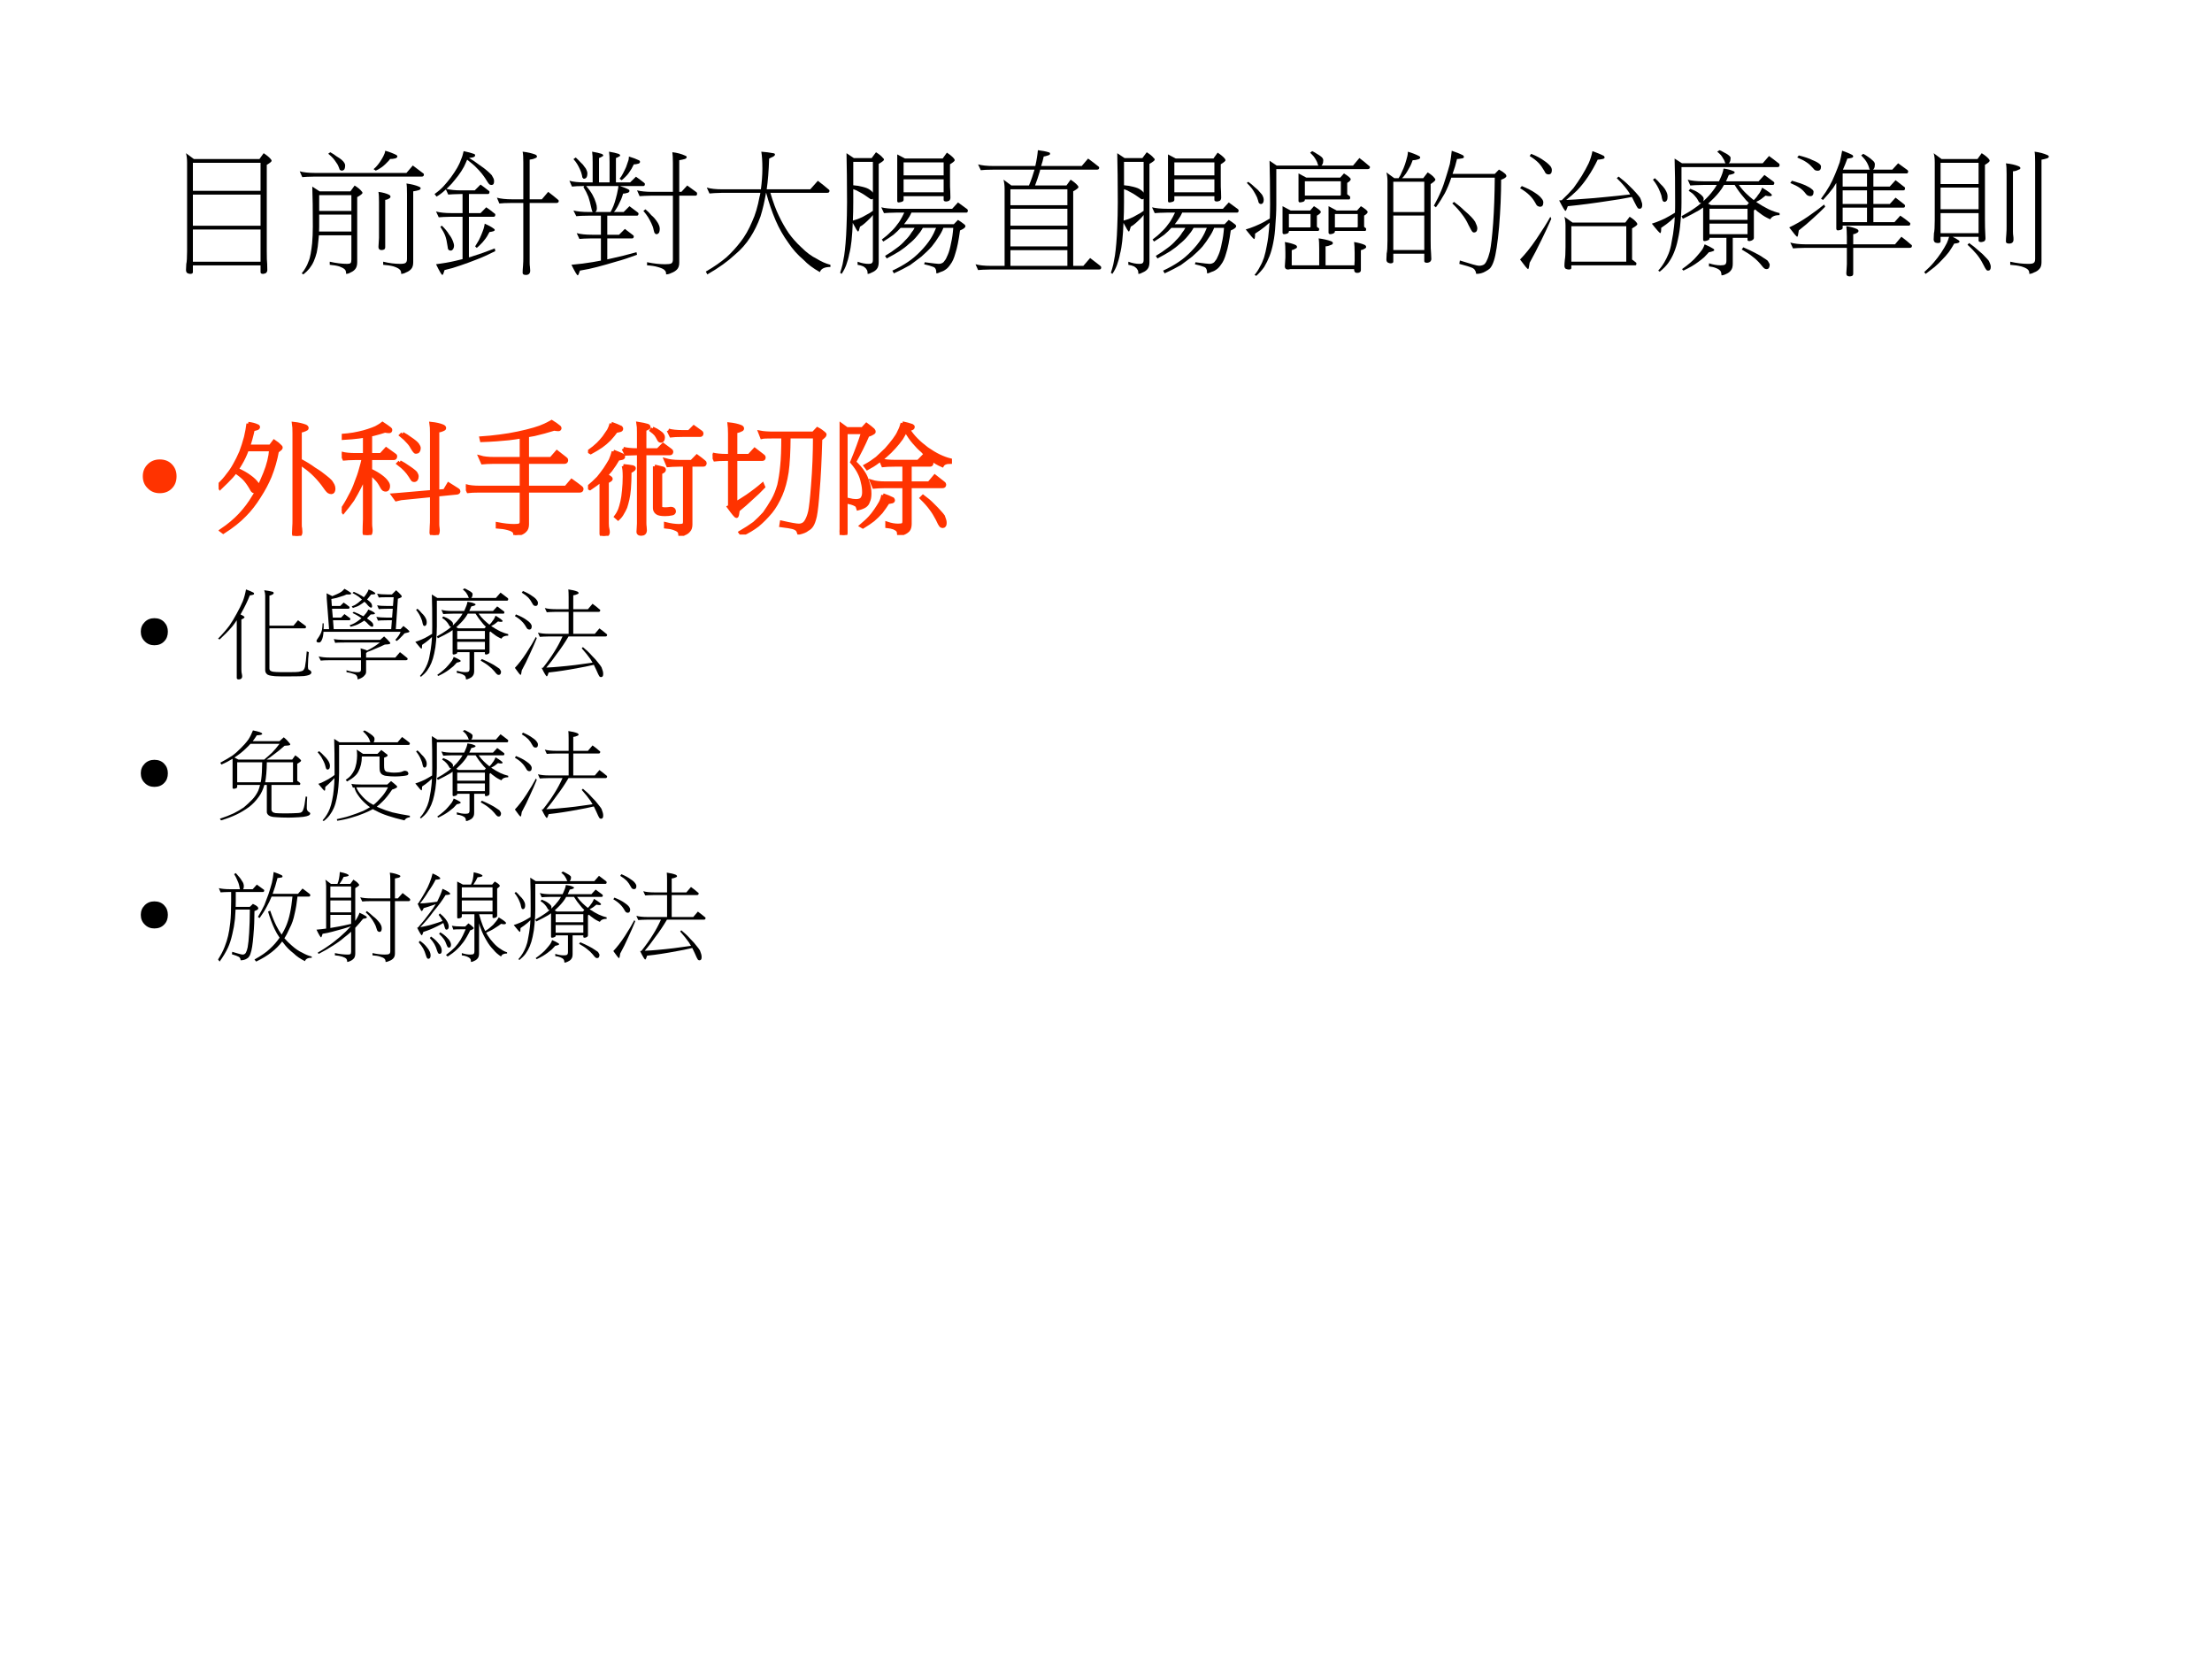
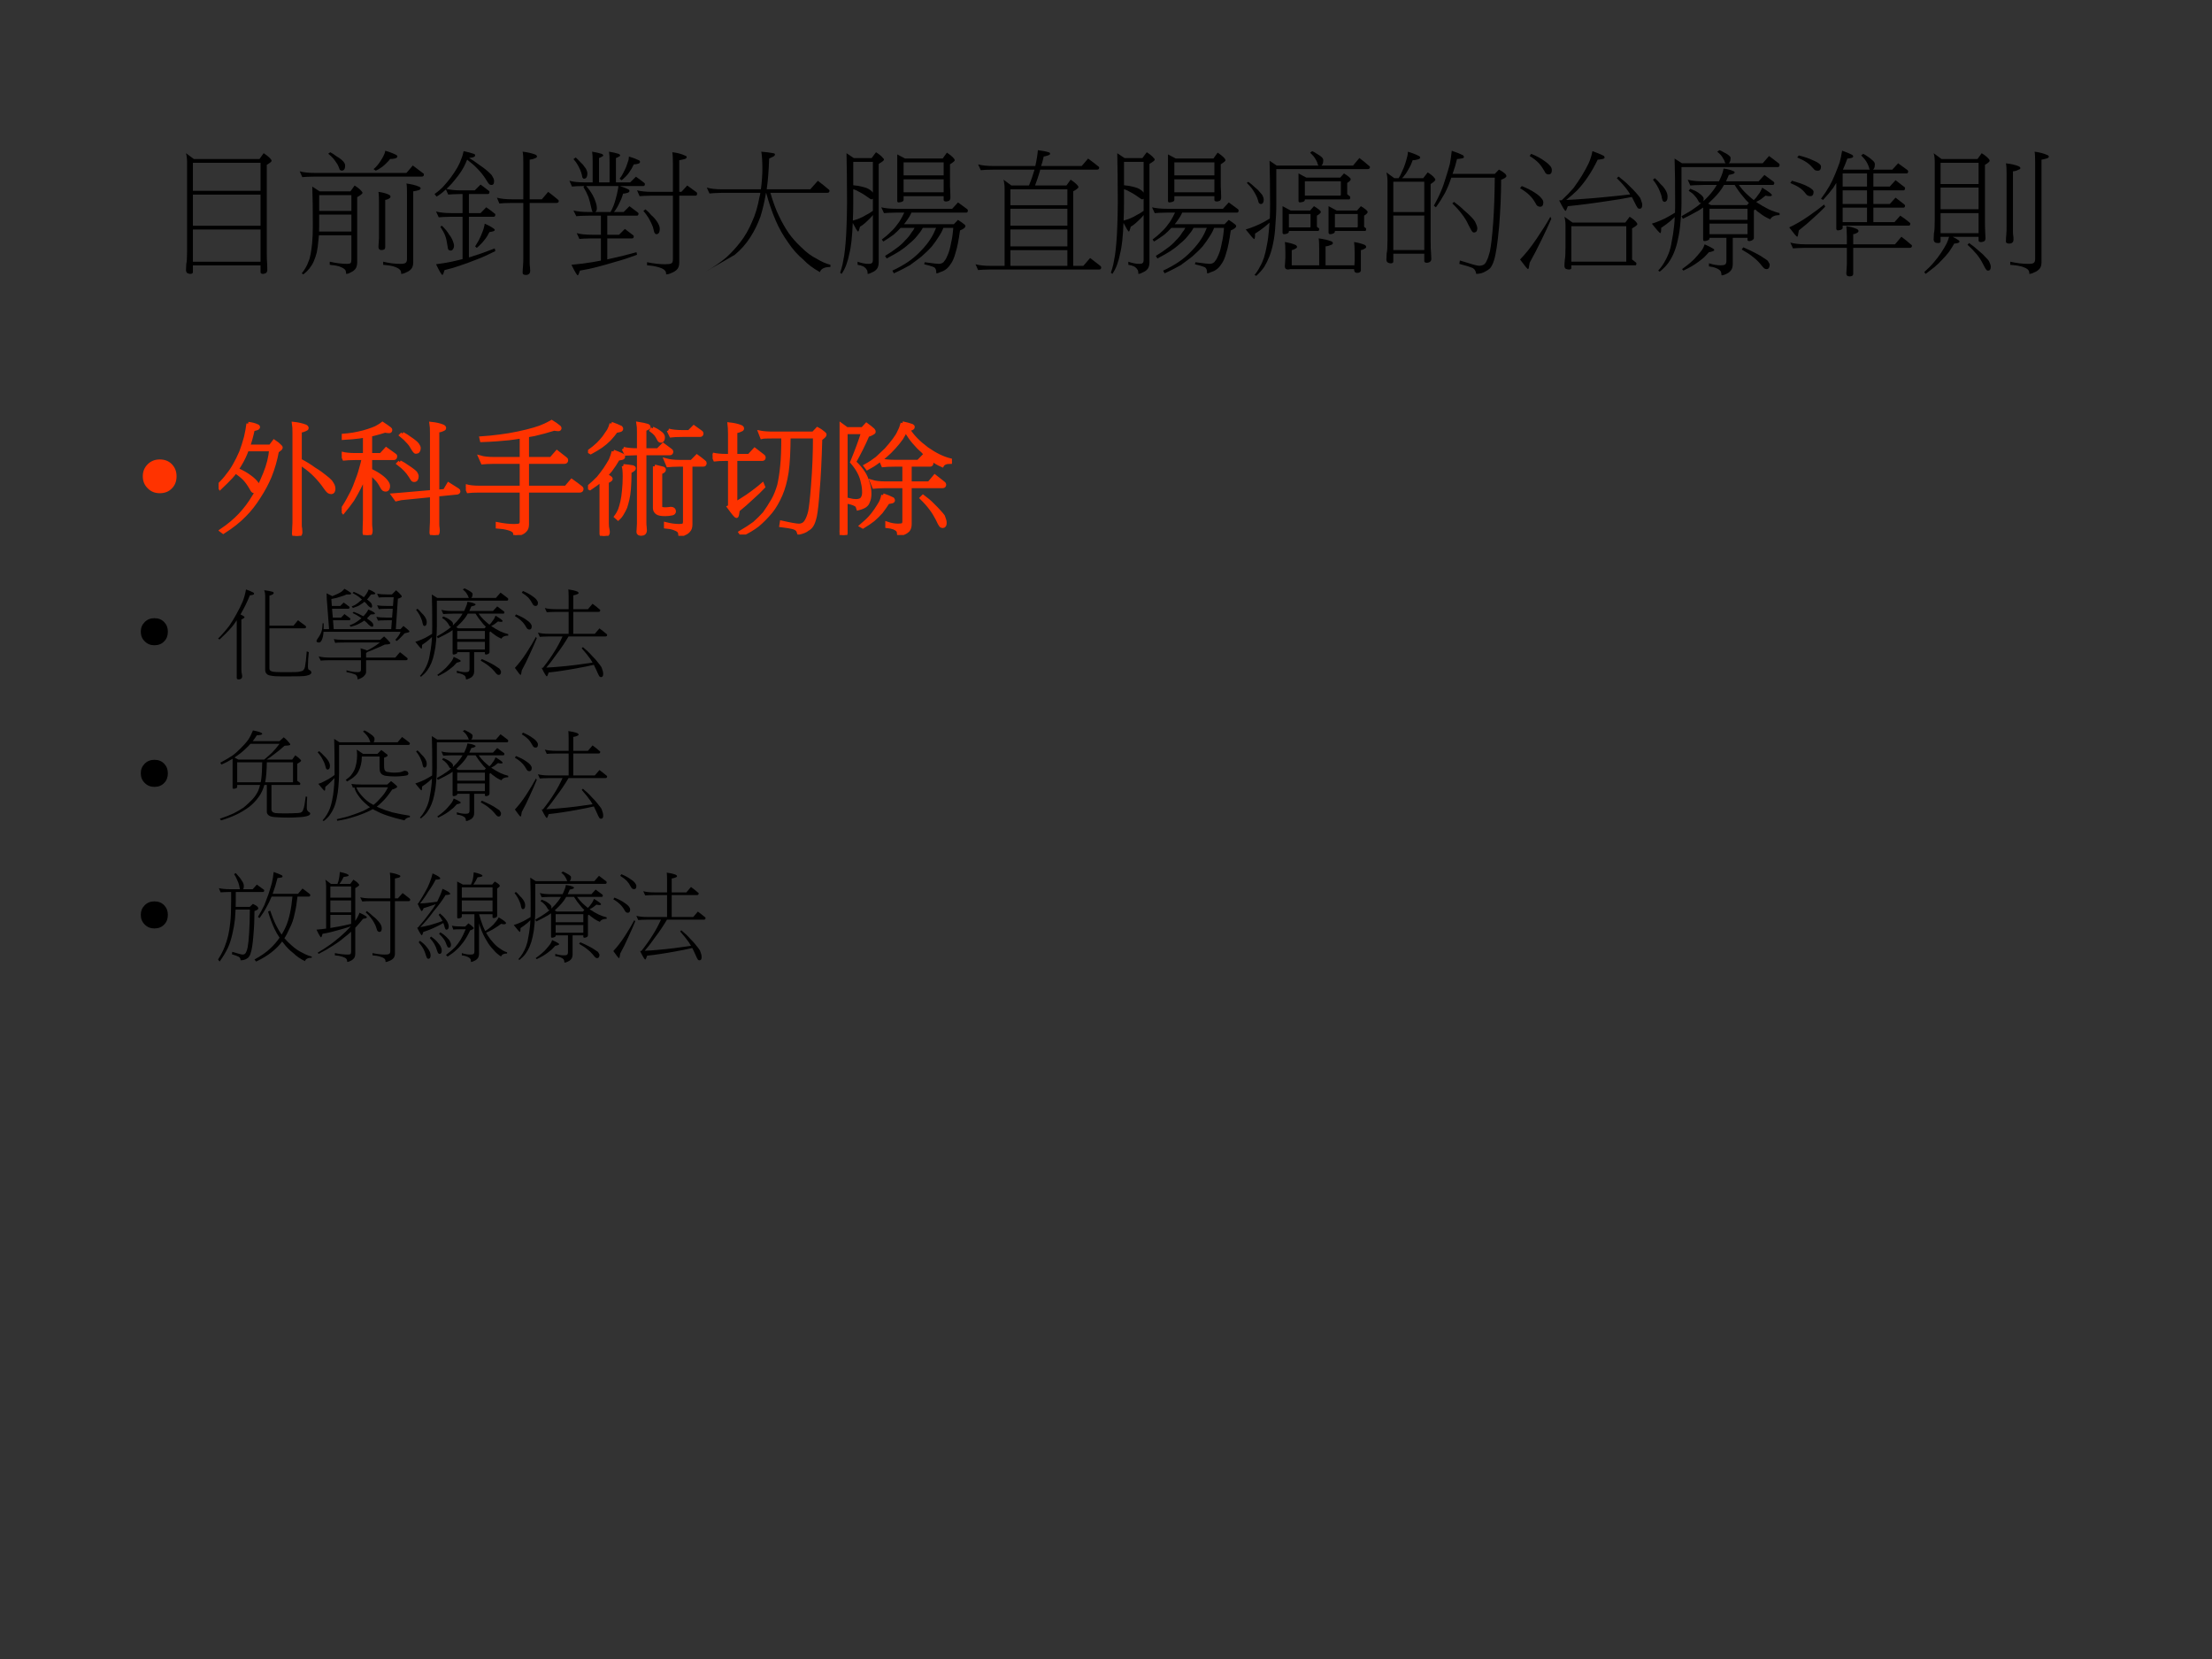
<svg xmlns="http://www.w3.org/2000/svg" xmlns:xlink="http://www.w3.org/1999/xlink" version="1.1" width="720pt" height="540pt" viewBox="0 0 720 540">
  <rect x="0" y="0" width="720" height="540" fill="#333333" stroke="none" />
  <g enable-background="new">
    <g>
      <g id="Layer-1" data-name="Artifact">
        <clipPath id="cp211">
-           <path transform="matrix(1,0,0,-1,0,540)" d="M 0 0 L 720 0 L 720 540 L 0 540 Z " fill-rule="evenodd" />
-         </clipPath>
+           </clipPath>
        <g clip-path="url(#cp211)">
          <path transform="matrix(1,0,0,-1,0,540)" d="M 0 0 L 720 0 L 720 540 L 0 540 Z " fill="#ffffff" fill-rule="evenodd" />
        </g>
      </g>
      <g id="Layer-1" data-name="Span">
        <clipPath id="cp212">
          <path transform="matrix(1,0,0,-1,0,540)" d="M 0 0 L 720 0 L 720 540 L 0 540 Z " fill-rule="evenodd" />
        </clipPath>
        <g clip-path="url(#cp212)">
          <symbol id="font_d5_4696">
            <path d="M 0 .892 L .058 .849 L .543 .849 L .574 .892 C .597 .877 .614 .863 .625 .85 C .63 .844 .633 .84 .633 .836 C .633 .83 .621 .82 .597 .806 L .597 .168 C .597 .12 .598 .088 .6 .073 C .6 .054 .601 .039 .601 .028 C .601 .019 .597 .012 .591 .006 C .582 .002 .575 0 .569 0 C .557 0 .551 .004 .551 .013 L .551 .063 L .051 .063 L .051 .013 C .051 .004 .044 0 .031 0 C .025 0 .018 .002 .009 .006 C .003 .012 0 .019 0 .028 C 0 .039 .001 .054 .002 .073 C .006 .088 .008 .12 .008 .168 L .008 .824 C .008 .85 .005 .873 0 .892 M .051 .09 L .551 .09 L .551 .328 L .051 .328 L .051 .09 M .051 .356 L .551 .356 L .551 .586 L .051 .586 L .051 .356 M .051 .614 L .551 .614 L .551 .821 L .051 .821 L .051 .614 Z " />
          </symbol>
          <symbol id="font_d5_21f5">
            <path d="M .226 .903 C .243 .894 .259 .883 .272 .873 C .288 .864 .3 .855 .31 .847 C .32 .838 .327 .83 .33 .824 C .334 .818 .336 .811 .336 .805 C .336 .794 .334 .785 .331 .778 C .326 .771 .319 .767 .312 .767 C .307 .767 .303 .768 .3 .771 C .296 .772 .293 .778 .291 .787 C .287 .799 .281 .812 .272 .824 C .265 .835 .257 .846 .248 .857 C .239 .867 .227 .879 .211 .892 L .226 .903 M .632 .914 C .662 .906 .69 .895 .716 .882 C .72 .878 .722 .874 .722 .871 C .722 .866 .717 .862 .709 .858 C .694 .854 .68 .853 .668 .853 C .661 .843 .654 .835 .646 .828 C .639 .82 .63 .812 .621 .804 C .613 .797 .604 .79 .595 .785 C .587 .779 .576 .773 .562 .767 L .546 .778 C .558 .788 .569 .799 .578 .811 C .587 .822 .596 .835 .605 .85 C .614 .864 .621 .878 .627 .893 C .63 .9 .631 .907 .632 .914 M 0 .762 C .028 .754 .066 .75 .113 .75 L .789 .75 L .836 .805 C .862 .786 .886 .768 .909 .75 C .915 .747 .918 .743 .918 .739 C .918 .728 .913 .723 .902 .723 L .113 .723 C .067 .722 .035 .721 .019 .719 L 0 .762 M .093 .649 L .147 .614 L .375 .614 L .406 .657 C .43 .642 .447 .628 .457 .615 C .462 .611 .464 .606 .464 .603 C .464 .596 .451 .586 .425 .571 L .425 .09 C .425 .068 .42 .051 .411 .04 C .403 .03 .392 .021 .377 .015 C .365 .007 .353 .004 .343 .004 C .343 .02 .34 .031 .333 .037 C .325 .045 .312 .052 .293 .059 C .272 .065 .248 .069 .222 .071 L .222 .094 C .27 .083 .313 .078 .351 .078 C .364 .078 .372 .08 .376 .084 C .38 .087 .382 .096 .382 .11 L .382 .289 L .142 .289 C .14 .275 .139 .262 .138 .249 C .136 .22 .132 .191 .126 .162 C .12 .139 .113 .117 .104 .097 C .096 .078 .085 .061 .072 .044 C .061 .03 .046 .015 .027 0 L .015 .008 C .026 .021 .036 .035 .044 .05 C .052 .063 .059 .078 .064 .093 C .072 .11 .077 .13 .081 .152 C .086 .178 .089 .205 .092 .231 C .095 .267 .097 .308 .097 .353 C .097 .476 .096 .575 .093 .649 M .143 .317 L .382 .317 L .382 .442 L .144 .442 L .144 .353 C .144 .34 .143 .328 .143 .317 M .144 .469 L .382 .469 L .382 .586 L .144 .586 L .144 .469 M .582 .61 C .613 .606 .639 .599 .66 .589 C .667 .585 .671 .58 .671 .575 C .671 .569 .668 .565 .662 .562 C .654 .556 .644 .552 .632 .551 L .632 .2 C .632 .187 .623 .18 .604 .18 C .59 .18 .582 .188 .582 .203 C .582 .212 .583 .222 .584 .235 C .585 .248 .586 .26 .586 .271 L .586 .532 C .586 .567 .585 .593 .582 .61 M .789 .672 C .825 .667 .856 .66 .883 .648 C .89 .645 .894 .641 .894 .637 C .894 .631 .889 .626 .881 .623 C .868 .619 .854 .616 .839 .614 L .839 .09 C .839 .068 .834 .051 .824 .04 C .815 .03 .803 .021 .787 .015 C .773 .007 .76 .004 .75 .004 L .749 .019 C .747 .027 .743 .033 .738 .037 C .73 .045 .715 .052 .694 .059 C .672 .065 .646 .069 .617 .071 L .617 .094 C .663 .083 .704 .078 .742 .078 C .762 .078 .776 .08 .782 .085 C .789 .089 .793 .099 .793 .114 L .793 .594 C .793 .632 .792 .658 .789 .672 Z " />
          </symbol>
          <symbol id="font_d5_6185">
            <path d="M .215 .915 C .245 .909 .271 .902 .293 .894 C .298 .892 .3 .888 .3 .883 C .3 .877 .294 .872 .283 .869 C .272 .867 .263 .865 .255 .865 C .283 .848 .308 .831 .33 .814 C .356 .797 .376 .781 .391 .768 C .406 .755 .416 .745 .423 .737 C .428 .729 .432 .721 .436 .713 C .439 .706 .44 .7 .44 .692 C .44 .674 .434 .665 .422 .665 C .416 .665 .411 .666 .406 .669 C .401 .673 .39 .688 .374 .715 C .356 .742 .337 .765 .316 .786 C .298 .806 .272 .828 .241 .852 C .233 .833 .225 .815 .217 .799 C .205 .777 .191 .755 .175 .734 C .157 .711 .141 .691 .127 .675 C .113 .66 .1 .647 .088 .636 C .117 .629 .152 .625 .195 .625 L .297 .625 L .34 .668 C .361 .653 .38 .638 .398 .624 C .404 .621 .406 .618 .406 .614 C .406 .603 .402 .598 .394 .598 L .254 .598 L .254 .457 L .34 .457 L .382 .5 C .403 .486 .423 .471 .441 .456 C .447 .453 .449 .45 .449 .446 C .449 .435 .445 .43 .437 .43 L .254 .43 L .254 .13 C .264 .132 .274 .135 .284 .139 C .33 .153 .383 .172 .445 .196 L .449 .176 C .397 .15 .351 .129 .311 .114 C .268 .097 .227 .082 .188 .069 C .152 .056 .114 .045 .074 .036 C .067 .012 .062 0 .058 0 C .052 0 .037 .026 .011 .079 C .064 .086 .112 .094 .153 .104 C .17 .108 .188 .112 .207 .117 L .207 .43 L .125 .43 C .079 .429 .048 .428 .031 .426 L .011 .469 C .039 .461 .077 .457 .125 .457 L .207 .457 L .207 .598 L .195 .598 C .149 .597 .118 .596 .101 .594 L .084 .632 C .081 .629 .078 .627 .076 .625 C .057 .607 .037 .592 .015 .579 L 0 .598 C .025 .616 .048 .635 .066 .655 C .084 .675 .102 .696 .12 .72 C .138 .744 .153 .768 .167 .791 C .179 .812 .189 .833 .196 .854 C .204 .871 .21 .892 .215 .915 M .054 .364 C .076 .343 .095 .321 .108 .298 C .12 .284 .129 .267 .136 .249 C .141 .237 .144 .225 .144 .215 C .144 .208 .142 .2 .138 .192 C .132 .184 .126 .18 .121 .18 C .115 .18 .11 .181 .104 .185 C .099 .191 .097 .199 .097 .207 C .092 .243 .086 .27 .079 .289 C .072 .308 .06 .33 .043 .356 L .054 .364 M .371 .379 C .398 .367 .421 .355 .438 .342 C .443 .339 .445 .336 .445 .332 C .445 .329 .442 .326 .435 .323 C .425 .32 .415 .318 .406 .317 C .4 .306 .394 .296 .388 .285 C .381 .274 .374 .264 .366 .255 C .359 .246 .351 .236 .341 .227 C .332 .217 .323 .209 .312 .2 L .3 .211 C .31 .227 .319 .242 .327 .256 C .334 .27 .341 .285 .347 .3 C .353 .315 .359 .33 .363 .343 C .367 .356 .369 .368 .371 .379 M .461 .571 C .489 .563 .527 .559 .574 .559 L .656 .559 L .656 .832 C .656 .867 .655 .894 .651 .911 C .689 .907 .72 .899 .744 .89 C .753 .886 .757 .881 .757 .875 C .757 .87 .753 .866 .744 .863 C .732 .857 .718 .854 .703 .852 L .703 .559 L .793 .559 L .84 .614 C .865 .595 .888 .577 .909 .559 C .915 .555 .918 .551 .918 .547 C .918 .537 .912 .532 .901 .532 L .703 .532 L .703 .09 C .703 .076 .704 .066 .705 .061 C .706 .049 .707 .039 .707 .032 C .707 .011 .696 0 .675 0 C .659 0 .651 .005 .651 .016 C .651 .03 .652 .048 .654 .069 C .656 .092 .656 .112 .656 .129 L .656 .532 L .574 .532 C .528 .532 .496 .53 .479 .528 L .461 .571 Z " />
          </symbol>
          <symbol id="font_d5_2bb5">
            <path d="M .168 .914 C .197 .909 .22 .904 .238 .898 C .246 .895 .25 .89 .25 .886 C .25 .882 .247 .88 .242 .878 C .235 .873 .227 .87 .219 .867 L .219 .687 L .297 .687 L .297 .835 C .297 .87 .296 .896 .293 .914 C .322 .909 .345 .904 .363 .898 C .371 .895 .375 .89 .375 .886 C .375 .882 .372 .88 .367 .878 C .36 .873 .352 .87 .344 .867 L .344 .687 L .449 .687 L .492 .729 C .512 .715 .532 .7 .551 .685 C .555 .682 .558 .679 .558 .675 C .558 .665 .554 .66 .547 .66 L .374 .66 C .398 .652 .42 .644 .438 .634 C .442 .631 .444 .628 .444 .625 C .444 .619 .441 .615 .434 .611 C .421 .607 .409 .604 .397 .604 C .393 .59 .388 .576 .383 .563 C .377 .55 .37 .536 .363 .521 C .357 .509 .351 .498 .344 .488 C .34 .481 .335 .474 .329 .468 L .401 .468 L .444 .511 C .465 .496 .485 .481 .504 .466 C .508 .463 .511 .46 .511 .457 C .511 .447 .507 .441 .5 .441 L .28 .441 L .28 .3 L .367 .3 L .41 .343 C .43 .328 .45 .313 .469 .298 C .473 .295 .476 .292 .476 .289 C .476 .279 .472 .273 .465 .273 L .28 .273 L .28 .118 C .293 .121 .305 .123 .316 .126 C .368 .137 .428 .152 .496 .171 L .5 .152 C .441 .13 .389 .113 .344 .101 C .296 .086 .25 .074 .206 .062 C .165 .051 .122 .042 .078 .035 C .071 .012 .065 0 .062 0 C .056 0 .041 .026 .015 .078 C .073 .083 .126 .09 .173 .098 C .193 .101 .213 .105 .233 .109 L .233 .273 L .168 .273 C .122 .272 .09 .271 .074 .269 L .054 .312 C .082 .304 .12 .3 .168 .3 L .233 .3 L .233 .441 L .144 .441 C .098 .441 .067 .439 .051 .437 L .03 .479 C .058 .472 .096 .468 .144 .468 L .173 .468 L .171 .47 C .168 .474 .165 .483 .162 .498 C .155 .532 .147 .56 .14 .581 C .131 .604 .119 .628 .104 .652 L .11 .66 C .066 .66 .035 .658 .019 .656 L 0 .699 C .028 .691 .065 .687 .112 .687 L .172 .687 L .172 .835 C .172 .87 .171 .896 .168 .914 M .191 .468 L .304 .468 C .312 .483 .32 .498 .326 .514 C .333 .532 .339 .551 .344 .571 C .35 .591 .354 .611 .358 .632 C .36 .641 .362 .65 .362 .66 L .124 .66 C .144 .638 .159 .616 .171 .595 C .182 .575 .19 .556 .196 .536 C .201 .522 .203 .509 .203 .496 C .203 .481 .199 .472 .191 .468 M .047 .871 C .06 .859 .072 .847 .083 .835 C .095 .825 .104 .814 .111 .803 C .12 .793 .125 .784 .128 .775 C .131 .768 .133 .761 .133 .753 C .133 .742 .131 .733 .128 .726 C .123 .718 .116 .714 .108 .714 C .104 .714 .102 .715 .1 .719 C .096 .721 .094 .728 .093 .739 C .09 .754 .085 .768 .079 .781 C .073 .795 .066 .808 .059 .82 C .052 .832 .043 .845 .03 .859 L .047 .871 M .44 .878 C .468 .87 .494 .86 .517 .849 C .521 .845 .522 .842 .522 .839 C .522 .834 .519 .829 .512 .826 C .499 .822 .487 .82 .476 .82 C .471 .809 .465 .798 .459 .787 C .451 .776 .444 .765 .437 .754 C .429 .744 .422 .735 .414 .728 C .407 .72 .397 .712 .386 .703 L .371 .714 C .381 .726 .389 .739 .396 .753 C .404 .768 .412 .784 .419 .8 C .425 .817 .431 .835 .437 .852 C .438 .861 .44 .869 .44 .878 M .5 .628 C .528 .621 .565 .617 .612 .617 L .765 .617 L .765 .832 C .765 .869 .763 .895 .761 .91 C .797 .906 .829 .897 .855 .885 C .863 .882 .867 .879 .867 .875 C .867 .868 .863 .864 .854 .86 C .84 .856 .826 .853 .812 .851 L .812 .617 L .828 .617 L .871 .664 C .894 .647 .916 .631 .937 .616 C .942 .613 .944 .609 .944 .604 C .944 .594 .94 .589 .933 .589 L .812 .589 L .812 .093 C .812 .071 .806 .054 .795 .043 C .785 .033 .772 .024 .755 .018 C .739 .01 .726 .007 .715 .007 L .714 .02 C .712 .029 .708 .035 .702 .04 C .693 .048 .677 .055 .655 .061 C .632 .068 .605 .072 .574 .074 L .574 .097 C .622 .087 .667 .082 .707 .082 C .73 .082 .746 .084 .753 .088 C .761 .092 .765 .102 .765 .117 L .765 .589 L .612 .589 C .567 .588 .535 .587 .519 .585 L .5 .628 M .562 .488 C .579 .474 .594 .459 .606 .444 C .622 .431 .634 .417 .643 .404 C .652 .391 .659 .38 .662 .371 C .666 .362 .668 .353 .668 .343 C .668 .332 .666 .323 .663 .316 C .657 .308 .651 .304 .644 .304 C .639 .304 .635 .306 .633 .31 C .629 .312 .626 .32 .623 .334 C .62 .351 .614 .368 .606 .384 C .599 .4 .59 .415 .582 .429 C .573 .444 .561 .459 .547 .476 L .562 .488 Z " />
          </symbol>
          <symbol id="font_d5_28cf">
-             <path d="M .007 .642 C .035 .633 .074 .629 .121 .629 L .407 .629 C .414 .682 .418 .733 .418 .782 C .418 .838 .415 .88 .41 .907 C .441 .905 .47 .901 .497 .896 C .506 .895 .511 .892 .511 .887 C .511 .88 .506 .875 .497 .87 C .487 .866 .478 .861 .468 .856 C .465 .766 .459 .69 .45 .629 L .772 .629 L .828 .692 C .855 .672 .88 .651 .904 .631 C .911 .627 .914 .623 .914 .618 C .914 .608 .909 .603 .897 .603 L .477 .603 C .498 .532 .519 .476 .539 .435 C .562 .386 .587 .343 .612 .306 C .636 .272 .667 .236 .707 .199 C .744 .162 .782 .134 .819 .116 C .853 .095 .886 .08 .921 .071 L .921 .055 C .877 .055 .851 .042 .843 .017 C .793 .045 .753 .075 .722 .108 C .678 .145 .641 .187 .609 .235 C .572 .286 .541 .341 .516 .399 C .49 .46 .466 .528 .446 .603 L .445 .603 C .434 .54 .421 .482 .404 .428 C .383 .37 .358 .32 .329 .275 C .298 .226 .259 .182 .214 .145 C .164 .098 .097 .049 .011 0 L 0 .021 C .061 .056 .112 .092 .153 .127 C .19 .161 .225 .199 .257 .241 C .289 .282 .318 .332 .342 .39 C .366 .441 .384 .503 .397 .574 C .4 .583 .402 .593 .403 .603 L .121 .603 C .075 .602 .044 .6 .027 .598 L .007 .642 Z " />
+             <path d="M .007 .642 C .035 .633 .074 .629 .121 .629 L .407 .629 C .414 .682 .418 .733 .418 .782 C .418 .838 .415 .88 .41 .907 C .441 .905 .47 .901 .497 .896 C .506 .895 .511 .892 .511 .887 C .511 .88 .506 .875 .497 .87 C .487 .866 .478 .861 .468 .856 C .465 .766 .459 .69 .45 .629 L .772 .629 L .828 .692 C .855 .672 .88 .651 .904 .631 C .911 .627 .914 .623 .914 .618 C .914 .608 .909 .603 .897 .603 L .477 .603 C .498 .532 .519 .476 .539 .435 C .562 .386 .587 .343 .612 .306 C .636 .272 .667 .236 .707 .199 C .744 .162 .782 .134 .819 .116 C .853 .095 .886 .08 .921 .071 L .921 .055 C .877 .055 .851 .042 .843 .017 C .793 .045 .753 .075 .722 .108 C .678 .145 .641 .187 .609 .235 C .572 .286 .541 .341 .516 .399 C .49 .46 .466 .528 .446 .603 L .445 .603 C .434 .54 .421 .482 .404 .428 C .383 .37 .358 .32 .329 .275 C .298 .226 .259 .182 .214 .145 L 0 .021 C .061 .056 .112 .092 .153 .127 C .19 .161 .225 .199 .257 .241 C .289 .282 .318 .332 .342 .39 C .366 .441 .384 .503 .397 .574 C .4 .583 .402 .593 .403 .603 L .121 .603 C .075 .602 .044 .6 .027 .598 L .007 .642 Z " />
          </symbol>
          <symbol id="font_d5_5120">
            <path d="M .047 .892 L .101 .856 L .233 .856 L .265 .899 C .289 .884 .306 .87 .316 .857 C .322 .853 .324 .848 .324 .844 C .324 .838 .311 .828 .285 .813 L .285 .086 C .285 .064 .28 .047 .271 .036 C .263 .026 .251 .017 .236 .011 C .224 .004 .213 0 .203 0 C .203 .016 .201 .027 .195 .033 C .191 .041 .183 .048 .172 .055 C .159 .061 .145 .065 .129 .067 L .129 .09 C .159 .079 .186 .074 .211 .074 C .223 .074 .231 .076 .234 .08 C .24 .083 .242 .092 .242 .106 L .242 .435 C .234 .424 .226 .416 .219 .409 C .206 .396 .194 .384 .182 .374 C .171 .364 .16 .356 .147 .349 C .141 .325 .136 .313 .133 .313 C .128 .313 .115 .335 .093 .377 L .093 .373 C .091 .331 .089 .287 .084 .243 C .08 .208 .075 .175 .067 .146 C .062 .118 .054 .091 .045 .066 C .037 .044 .026 .022 .011 0 L 0 .008 C .007 .027 .012 .049 .018 .071 C .022 .092 .026 .114 .03 .136 C .034 .162 .037 .192 .04 .226 C .043 .265 .046 .305 .047 .346 C .049 .4 .051 .461 .051 .528 C .051 .679 .049 .8 .047 .892 M .094 .394 C .112 .399 .128 .404 .142 .41 C .157 .416 .174 .424 .193 .436 C .208 .443 .224 .453 .242 .466 L .242 .556 C .239 .552 .235 .551 .229 .551 C .227 .551 .223 .553 .217 .558 C .192 .576 .167 .593 .141 .606 C .124 .616 .11 .622 .097 .626 L .097 .528 C .097 .48 .096 .435 .094 .394 M .097 .655 C .123 .653 .146 .649 .164 .644 C .189 .638 .207 .631 .219 .622 C .23 .615 .238 .607 .242 .6 L .242 .828 L .097 .828 L .097 .655 M .422 .883 L .479 .853 L .758 .853 L .789 .896 C .812 .881 .829 .867 .84 .854 C .844 .849 .847 .844 .847 .84 C .847 .834 .835 .824 .812 .81 L .812 .703 C .812 .655 .812 .623 .814 .608 C .815 .59 .815 .575 .815 .563 C .815 .554 .812 .546 .806 .541 C .797 .537 .79 .535 .785 .535 C .771 .535 .765 .539 .765 .547 L .765 .574 L .469 .574 L .469 .547 C .469 .541 .465 .536 .457 .533 C .447 .53 .438 .528 .433 .528 C .425 .528 .422 .532 .422 .539 L .422 .883 M .469 .603 L .765 .603 L .765 .699 L .469 .699 L .469 .603 M .469 .728 L .765 .728 L .765 .824 L .469 .824 L .469 .728 M .304 .492 C .332 .485 .37 .481 .418 .481 L .828 .481 L .871 .528 C .894 .511 .916 .495 .937 .48 C .942 .477 .944 .473 .944 .469 C .944 .458 .94 .453 .933 .453 L .527 .453 C .518 .432 .507 .414 .496 .399 C .488 .387 .479 .376 .472 .367 L .84 .367 L .871 .399 C .887 .389 .903 .378 .919 .365 C .924 .361 .926 .356 .926 .353 C .926 .342 .912 .332 .886 .321 C .876 .248 .865 .192 .852 .153 C .842 .116 .83 .089 .815 .07 C .803 .052 .791 .039 .778 .031 C .767 .023 .754 .017 .74 .013 C .729 .007 .719 .004 .711 .004 C .711 .02 .709 .031 .705 .037 C .702 .044 .696 .049 .687 .052 C .673 .058 .651 .064 .621 .071 L .625 .086 C .685 .078 .72 .074 .729 .074 C .739 .074 .746 .076 .752 .079 C .759 .082 .766 .087 .771 .096 C .779 .104 .787 .119 .796 .142 C .805 .162 .813 .191 .82 .229 C .828 .262 .833 .299 .836 .34 L .763 .34 C .753 .314 .741 .293 .728 .274 C .714 .251 .697 .227 .677 .202 C .655 .177 .629 .153 .601 .128 C .573 .106 .545 .086 .517 .065 C .485 .047 .446 .026 .397 .004 L .386 .024 C .431 .045 .47 .067 .502 .089 C .535 .111 .565 .137 .594 .167 C .624 .198 .65 .229 .671 .263 C .687 .289 .699 .314 .709 .34 L .611 .34 C .599 .318 .585 .299 .57 .282 C .552 .259 .531 .239 .508 .221 C .488 .202 .465 .185 .438 .167 C .412 .151 .381 .133 .344 .114 L .332 .133 C .366 .153 .395 .173 .418 .191 C .442 .208 .463 .227 .481 .248 C .5 .266 .515 .285 .527 .305 C .537 .317 .545 .329 .55 .34 L .447 .34 C .432 .323 .414 .306 .394 .289 C .373 .274 .349 .257 .319 .239 L .308 .254 C .334 .273 .356 .292 .374 .311 C .392 .327 .408 .345 .422 .365 C .436 .382 .447 .4 .457 .419 C .464 .432 .469 .443 .474 .453 L .418 .453 C .372 .452 .34 .451 .324 .449 L .304 .492 Z " />
          </symbol>
          <symbol id="font_d5_469c">
            <path d="M .019 .781 C .047 .773 .085 .769 .133 .769 L .442 .769 C .452 .813 .458 .852 .461 .886 C .493 .882 .521 .877 .542 .87 C .548 .869 .551 .865 .551 .859 C .551 .854 .546 .85 .535 .847 C .523 .843 .512 .84 .504 .839 C .499 .815 .493 .792 .485 .769 L .785 .769 L .832 .824 C .858 .805 .882 .787 .904 .769 C .911 .765 .914 .761 .914 .757 C .914 .747 .909 .742 .897 .742 L .478 .742 C .477 .738 .476 .733 .475 .729 C .465 .694 .453 .659 .44 .625 L .672 .625 L .703 .668 C .726 .653 .743 .639 .754 .626 C .758 .621 .761 .617 .761 .613 C .761 .607 .748 .596 .722 .582 L .722 .031 L .797 .031 L .847 .089 C .873 .069 .897 .05 .921 .032 C .926 .028 .929 .024 .929 .019 C .929 .009 .924 .004 .914 .004 L .112 .004 C .067 .003 .035 .002 .019 0 L 0 .043 C .028 .035 .065 .031 .112 .031 L .215 .031 L .215 .601 C .215 .626 .212 .648 .207 .668 L .265 .625 L .395 .625 C .413 .668 .426 .707 .436 .742 L .133 .742 C .087 .742 .055 .74 .039 .738 L .019 .781 M .258 .031 L .679 .031 L .679 .147 L .258 .147 L .258 .031 M .258 .175 L .679 .175 L .679 .3 L .258 .3 L .258 .175 M .258 .328 L .679 .328 L .679 .453 L .258 .453 L .258 .328 M .258 .479 L .679 .479 L .679 .597 L .258 .597 L .258 .479 Z " />
          </symbol>
          <symbol id="font_d5_45f4">
            <path d="M .491 .922 C .505 .915 .517 .909 .526 .902 C .538 .895 .548 .889 .555 .883 C .562 .878 .567 .873 .569 .868 C .572 .864 .573 .859 .573 .854 C .573 .842 .571 .832 .567 .825 C .565 .82 .562 .817 .559 .815 L .793 .815 L .84 .871 C .865 .852 .888 .834 .909 .815 C .915 .812 .918 .808 .918 .804 C .918 .794 .912 .789 .901 .789 L .226 .789 L .226 .527 C .226 .473 .223 .421 .219 .373 C .217 .33 .212 .287 .203 .243 C .196 .207 .187 .174 .175 .144 C .164 .116 .151 .09 .136 .065 C .121 .044 .102 .022 .078 0 L .065 .007 C .082 .026 .095 .048 .106 .07 C .118 .09 .127 .112 .135 .135 C .143 .161 .15 .191 .156 .225 C .164 .264 .169 .304 .172 .344 C .174 .361 .175 .377 .176 .393 C .163 .382 .152 .373 .142 .364 C .121 .347 .097 .33 .069 .312 C .069 .285 .067 .272 .062 .272 C .058 .272 .037 .296 0 .343 C .021 .349 .044 .357 .068 .367 C .09 .376 .111 .386 .132 .397 C .145 .405 .16 .413 .178 .424 C .179 .456 .18 .491 .18 .527 C .18 .662 .178 .77 .176 .851 L .229 .815 L .538 .815 C .535 .817 .533 .821 .531 .829 C .529 .839 .524 .848 .519 .857 C .514 .867 .508 .875 .502 .883 C .495 .891 .487 .9 .476 .91 L .491 .922 M .019 .695 C .037 .682 .054 .668 .067 .655 C .084 .642 .096 .63 .105 .618 C .117 .606 .124 .596 .127 .587 C .131 .579 .133 .571 .133 .562 C .133 .552 .131 .545 .128 .54 C .124 .534 .119 .531 .112 .531 C .107 .531 .103 .533 .1 .536 C .096 .539 .093 .546 .091 .558 C .087 .573 .081 .588 .072 .603 C .064 .618 .055 .632 .046 .645 C .036 .658 .023 .672 .008 .687 L .019 .695 M .39 .757 L .448 .726 L .698 .726 L .726 .757 C .759 .737 .776 .722 .776 .714 C .776 .707 .768 .698 .75 .687 L .75 .603 C .757 .597 .763 .593 .768 .589 C .771 .587 .772 .585 .772 .582 C .772 .571 .77 .565 .765 .565 L .437 .565 L .437 .562 C .437 .556 .433 .551 .426 .548 C .416 .545 .408 .543 .401 .543 C .394 .543 .39 .547 .39 .554 L .39 .757 M .437 .593 L .698 .593 L .703 .597 L .703 .699 L .437 .699 L .437 .593 M .272 .515 L .332 .483 L .476 .483 L .504 .515 C .538 .495 .555 .481 .555 .472 C .555 .465 .545 .456 .526 .445 L .526 .363 C .53 .359 .534 .356 .538 .354 C .541 .352 .543 .349 .543 .347 C .543 .337 .54 .332 .534 .332 L .319 .332 L .319 .328 C .319 .322 .315 .317 .308 .313 C .299 .31 .291 .308 .284 .308 C .276 .308 .272 .312 .272 .32 L .272 .515 M .319 .358 L .476 .358 L .479 .362 L .479 .457 L .319 .457 L .319 .358 M .612 .515 L .672 .483 L .823 .483 L .851 .515 C .884 .495 .901 .481 .901 .472 C .901 .465 .893 .456 .875 .445 L .875 .363 C .879 .359 .882 .356 .886 .354 C .888 .352 .89 .349 .89 .347 C .89 .337 .887 .332 .883 .332 L .659 .332 L .659 .328 C .659 .322 .655 .317 .647 .313 C .638 .31 .631 .308 .625 .308 C .617 .308 .612 .312 .612 .32 L .612 .515 M .659 .358 L .823 .358 L .828 .362 L .828 .457 L .659 .457 L .659 .358 M .539 .277 C .576 .272 .607 .265 .631 .256 C .639 .253 .644 .248 .644 .242 C .644 .236 .639 .231 .631 .229 C .618 .223 .605 .219 .59 .218 L .59 .078 L .803 .078 C .804 .091 .805 .103 .805 .113 L .805 .172 C .805 .206 .803 .232 .801 .25 C .832 .245 .858 .238 .879 .229 C .886 .225 .89 .22 .89 .214 C .89 .209 .887 .205 .881 .202 C .872 .196 .862 .192 .851 .19 L .851 .043 C .851 .029 .841 .022 .823 .022 C .808 .022 .801 .031 .801 .047 C .801 .048 .801 .049 .801 .05 L .329 .05 C .323 .048 .317 .047 .312 .047 C .297 .047 .289 .055 .289 .07 C .289 .078 .29 .088 .291 .101 C .292 .114 .293 .126 .293 .136 L .293 .172 C .293 .206 .292 .232 .289 .25 C .32 .245 .346 .238 .367 .229 C .375 .225 .379 .22 .379 .214 C .379 .209 .376 .205 .369 .202 C .36 .196 .35 .192 .34 .19 L .34 .078 L .543 .078 L .543 .199 C .543 .234 .542 .26 .539 .277 Z " />
          </symbol>
          <symbol id="font_d5_462c">
            <path d="M .159 .903 C .19 .894 .218 .883 .243 .87 C .248 .867 .25 .864 .25 .86 C .25 .854 .245 .85 .236 .847 C .221 .842 .207 .84 .194 .84 C .189 .826 .184 .813 .178 .8 C .171 .787 .163 .773 .155 .759 C .148 .747 .141 .736 .133 .727 C .128 .719 .122 .713 .115 .707 L .272 .707 L .305 .75 C .328 .736 .345 .723 .355 .709 C .36 .704 .362 .7 .362 .696 C .362 .69 .351 .679 .327 .664 L .327 .25 C .327 .202 .328 .17 .33 .155 C .331 .136 .332 .121 .332 .11 C .332 .101 .328 .094 .321 .088 C .313 .084 .306 .082 .301 .082 C .287 .082 .28 .086 .28 .094 L .28 .149 L .051 .149 L .051 .09 C .051 .082 .044 .078 .03 .078 C .025 .078 .018 .08 .01 .084 C .003 .089 0 .097 0 .106 C 0 .118 .001 .132 .002 .151 C .006 .166 .008 .198 .008 .246 L .008 .685 C .008 .71 .005 .732 0 .75 L .059 .707 L .09 .707 C .1 .722 .108 .737 .114 .753 C .123 .771 .131 .79 .138 .811 C .144 .83 .15 .85 .155 .871 C .157 .881 .159 .892 .159 .903 M .051 .176 L .28 .176 L .28 .431 L .051 .431 L .051 .176 M .051 .457 L .28 .457 L .28 .681 L .051 .681 L .051 .457 M .483 .91 C .516 .899 .544 .888 .567 .876 C .571 .872 .573 .868 .573 .864 C .573 .858 .567 .854 .555 .853 C .54 .85 .529 .849 .522 .849 C .513 .81 .502 .774 .489 .739 L .801 .739 L .832 .771 C .851 .761 .867 .75 .879 .739 C .884 .733 .887 .728 .887 .724 C .887 .714 .874 .705 .848 .696 C .848 .588 .843 .472 .833 .349 C .822 .225 .809 .142 .795 .099 C .787 .073 .777 .054 .766 .041 C .757 .033 .746 .025 .732 .018 C .712 .006 .689 0 .664 0 C .662 .012 .659 .021 .654 .027 C .652 .033 .646 .038 .638 .043 C .618 .052 .585 .062 .539 .074 L .543 .099 C .624 .073 .671 .06 .684 .06 C .698 .06 .71 .063 .721 .069 C .73 .076 .737 .086 .743 .101 C .75 .114 .757 .135 .765 .166 C .774 .21 .782 .28 .789 .375 C .796 .474 .8 .586 .801 .711 L .48 .711 L .479 .709 C .465 .667 .449 .629 .432 .596 C .413 .562 .392 .528 .366 .492 L .351 .504 C .372 .542 .39 .578 .404 .612 C .417 .642 .428 .675 .439 .711 C .451 .747 .46 .781 .469 .812 C .475 .842 .479 .875 .483 .91 M .5 .532 C .529 .511 .554 .49 .575 .469 C .598 .45 .616 .433 .629 .419 C .641 .406 .65 .395 .656 .385 C .66 .376 .664 .367 .667 .359 C .67 .352 .672 .344 .672 .336 C .671 .316 .663 .306 .647 .306 C .643 .306 .639 .307 .636 .311 C .631 .315 .622 .332 .607 .361 C .594 .39 .578 .416 .56 .439 C .542 .464 .518 .491 .487 .521 L .5 .532 Z " />
          </symbol>
          <symbol id="font_d5_3c63">
            <path d="M .082 .855 C .123 .839 .155 .821 .178 .804 C .199 .79 .214 .776 .225 .763 C .232 .754 .235 .744 .235 .734 C .235 .714 .227 .703 .211 .703 C .205 .703 .2 .704 .195 .707 C .19 .71 .185 .716 .18 .728 C .166 .752 .152 .772 .137 .788 C .12 .805 .099 .822 .071 .839 L .082 .855 M .013 .617 C .054 .6 .088 .583 .112 .566 C .134 .552 .15 .538 .16 .524 C .168 .515 .172 .505 .172 .496 C .172 .475 .164 .464 .149 .464 C .143 .464 .137 .465 .131 .469 C .126 .471 .12 .478 .115 .489 C .101 .514 .086 .534 .07 .549 C .053 .566 .029 .584 0 .601 L .013 .617 M .224 .39 L .231 .375 C .209 .325 .185 .272 .158 .218 C .13 .16 .101 .104 .071 .05 C .067 .019 .063 .003 .06 .003 C .054 .003 .035 .027 0 .074 C .038 .113 .079 .163 .122 .227 C .164 .289 .198 .343 .224 .39 M .535 .875 C .568 .863 .596 .852 .619 .84 C .623 .836 .625 .832 .625 .828 C .625 .822 .619 .818 .606 .816 C .591 .813 .581 .812 .574 .812 C .553 .769 .53 .727 .503 .687 C .477 .648 .45 .614 .421 .584 C .398 .561 .371 .538 .341 .514 C .388 .516 .43 .519 .469 .522 C .518 .525 .573 .53 .633 .536 C .686 .541 .746 .547 .814 .555 C .807 .568 .799 .579 .791 .59 C .773 .615 .747 .644 .715 .675 L .728 .687 C .757 .665 .783 .643 .806 .62 C .828 .599 .846 .58 .859 .565 C .872 .551 .881 .539 .888 .529 C .892 .519 .896 .509 .898 .501 C .902 .493 .903 .485 .903 .476 C .903 .458 .896 .449 .883 .449 C .878 .449 .874 .451 .87 .454 C .866 .459 .856 .476 .841 .507 C .836 .518 .831 .528 .826 .536 C .764 .524 .708 .514 .66 .508 C .604 .499 .551 .492 .5 .485 C .454 .479 .405 .473 .353 .468 C .345 .444 .339 .433 .336 .433 C .331 .433 .315 .459 .289 .511 C .295 .511 .301 .511 .308 .512 C .342 .544 .371 .574 .395 .602 C .415 .629 .435 .659 .456 .692 C .476 .725 .493 .756 .507 .785 C .519 .812 .529 .842 .535 .875 M .328 .39 L .388 .347 L .778 .347 L .81 .39 C .833 .376 .85 .362 .86 .349 C .865 .343 .867 .339 .867 .335 C .867 .329 .854 .319 .828 .304 L .828 .074 C .838 .067 .847 .06 .854 .054 C .858 .051 .86 .049 .86 .046 C .86 .036 .858 .031 .853 .031 L .379 .031 L .379 .011 C .379 .004 .373 0 .36 0 C .354 0 .347 .002 .338 .005 C .331 .01 .328 .018 .328 .027 C .328 .038 .329 .053 .331 .072 C .334 .087 .336 .119 .336 .167 L .336 .324 C .336 .35 .333 .371 .328 .39 M .379 .058 L .785 .058 L .785 .32 L .379 .32 L .379 .058 Z " />
          </symbol>
          <symbol id="font_d5_45ea">
            <path d="M .5 .925 C .512 .92 .524 .914 .534 .908 C .546 .902 .555 .897 .562 .892 C .569 .886 .575 .882 .578 .878 C .581 .875 .582 .871 .582 .867 C .582 .854 .58 .844 .575 .836 C .573 .832 .57 .829 .567 .828 L .819 .828 L .866 .882 C .891 .864 .914 .846 .937 .828 C .942 .825 .944 .821 .944 .816 C .944 .805 .939 .8 .93 .8 L .219 .8 L .219 .539 C .219 .486 .216 .436 .211 .389 C .208 .348 .202 .306 .192 .263 C .185 .228 .175 .196 .163 .167 C .152 .14 .138 .115 .121 .091 C .105 .069 .084 .048 .058 .027 L .047 .035 C .064 .053 .079 .074 .092 .096 C .104 .116 .114 .137 .123 .159 C .133 .184 .141 .213 .146 .246 C .154 .284 .16 .323 .164 .362 C .167 .384 .168 .407 .169 .431 C .159 .421 .148 .412 .139 .403 C .119 .386 .096 .369 .069 .351 C .069 .325 .067 .312 .062 .312 C .058 .312 .037 .335 0 .382 C .02 .388 .042 .396 .065 .406 C .087 .415 .107 .425 .127 .437 C .139 .444 .154 .452 .171 .463 C .172 .488 .172 .513 .172 .539 C .172 .674 .171 .782 .168 .863 L .223 .828 L .545 .828 C .542 .83 .54 .834 .539 .839 C .536 .848 .532 .857 .526 .865 C .521 .874 .516 .882 .51 .889 C .503 .896 .494 .905 .483 .914 L .5 .925 M .022 .718 C .038 .705 .051 .691 .062 .677 C .076 .664 .087 .652 .095 .64 C .103 .627 .109 .617 .112 .607 C .115 .599 .116 .59 .116 .582 C .116 .571 .115 .562 .111 .554 C .106 .547 .1 .543 .094 .543 C .089 .543 .086 .545 .083 .548 C .08 .55 .077 .558 .074 .571 C .072 .587 .067 .603 .06 .618 C .054 .634 .047 .648 .039 .662 C .031 .676 .021 .691 .008 .707 L .022 .718 M .265 .707 C .293 .699 .331 .695 .379 .695 L .496 .695 C .499 .701 .501 .707 .504 .712 C .517 .739 .526 .765 .53 .789 C .561 .785 .584 .779 .6 .771 C .608 .769 .612 .765 .612 .761 C .612 .756 .607 .752 .598 .749 C .587 .746 .578 .743 .569 .742 C .562 .724 .554 .708 .548 .695 L .789 .695 L .832 .742 C .855 .725 .877 .709 .897 .694 C .903 .69 .905 .687 .905 .683 C .905 .673 .901 .668 .894 .668 L .643 .668 C .66 .644 .679 .622 .698 .604 C .716 .587 .734 .571 .753 .556 C .757 .56 .76 .563 .763 .566 C .771 .574 .778 .583 .784 .593 C .792 .602 .798 .611 .803 .621 C .808 .63 .812 .639 .815 .648 C .863 .619 .887 .601 .887 .593 C .887 .588 .882 .585 .871 .585 C .863 .585 .853 .586 .84 .589 C .829 .58 .818 .572 .807 .563 C .796 .556 .785 .549 .773 .544 L .771 .543 C .774 .541 .776 .54 .776 .539 C .806 .519 .835 .502 .864 .488 C .892 .475 .919 .466 .944 .46 L .944 .445 C .909 .445 .886 .435 .875 .414 C .847 .426 .822 .44 .8 .458 C .786 .467 .774 .477 .764 .487 C .76 .485 .757 .482 .754 .479 L .754 .277 C .754 .265 .743 .257 .723 .253 C .712 .253 .707 .256 .707 .261 L .707 .277 L .598 .277 L .598 .085 C .598 .063 .593 .046 .583 .035 C .575 .024 .563 .016 .549 .01 C .536 .003 .524 0 .515 0 L .513 .016 C .512 .023 .51 .028 .507 .032 C .501 .04 .491 .047 .476 .053 C .459 .06 .441 .064 .422 .066 L .422 .089 C .453 .079 .482 .074 .508 .074 C .525 .074 .536 .076 .541 .08 C .548 .084 .551 .094 .551 .109 L .551 .277 L .426 .277 L .426 .273 C .426 .267 .422 .262 .414 .259 C .404 .255 .396 .253 .39 .253 C .382 .253 .379 .257 .379 .265 L .379 .501 C .368 .494 .358 .487 .349 .481 C .317 .463 .278 .441 .229 .418 L .219 .437 C .259 .459 .292 .479 .318 .498 C .335 .509 .351 .522 .366 .536 C .364 .535 .363 .535 .362 .535 C .358 .535 .355 .536 .352 .538 C .349 .54 .346 .544 .343 .551 C .334 .568 .324 .581 .314 .591 C .305 .602 .291 .613 .272 .625 L .284 .64 C .31 .63 .331 .62 .346 .609 C .359 .6 .368 .592 .375 .584 C .38 .578 .383 .572 .383 .566 C .383 .558 .382 .552 .38 .549 L .381 .549 C .384 .551 .386 .553 .388 .555 C .41 .575 .432 .599 .453 .627 C .463 .64 .472 .654 .48 .668 L .379 .668 C .333 .667 .301 .666 .284 .664 L .265 .707 M .426 .304 L .707 .304 L .707 .382 L .426 .382 L .426 .304 M .426 .41 L .707 .41 L .707 .492 L .426 .492 L .426 .41 M .703 .519 L .717 .535 C .701 .549 .688 .564 .676 .58 C .656 .603 .634 .632 .612 .668 L .533 .668 C .527 .658 .522 .649 .517 .641 C .495 .609 .469 .58 .439 .552 C .431 .544 .423 .537 .416 .53 L .437 .519 L .703 .519 M .39 .229 C .416 .218 .438 .207 .455 .196 C .459 .194 .461 .19 .461 .187 C .461 .183 .457 .18 .45 .178 C .44 .174 .43 .172 .422 .171 C .411 .159 .399 .146 .387 .134 C .372 .121 .358 .11 .343 .099 C .328 .088 .312 .077 .293 .066 C .274 .055 .254 .045 .233 .035 L .223 .046 C .247 .063 .269 .08 .286 .095 C .304 .11 .32 .126 .334 .143 C .349 .16 .362 .176 .372 .19 C .381 .204 .386 .217 .39 .229 M .676 .207 C .708 .193 .737 .18 .763 .166 C .788 .153 .808 .142 .821 .132 C .836 .123 .846 .116 .854 .11 C .859 .104 .863 .098 .865 .093 C .869 .088 .871 .083 .871 .078 C .87 .057 .863 .046 .848 .046 C .842 .046 .837 .047 .833 .05 C .828 .053 .817 .064 .802 .084 C .785 .104 .767 .121 .747 .136 C .727 .153 .699 .171 .664 .191 L .676 .207 Z " />
          </symbol>
          <symbol id="font_d5_3e3e">
            <path d="M .071 .894 C .114 .883 .148 .872 .173 .859 C .196 .85 .212 .841 .223 .832 C .231 .825 .235 .818 .235 .812 C .235 .791 .227 .781 .211 .781 C .205 .781 .199 .782 .193 .784 C .188 .786 .183 .791 .177 .799 C .162 .816 .147 .831 .13 .842 C .113 .854 .089 .866 .059 .879 L .071 .894 M .02 .707 C .062 .695 .095 .684 .12 .673 C .142 .663 .158 .653 .168 .644 C .176 .638 .18 .632 .18 .625 C .18 .604 .172 .593 .157 .593 C .151 .593 .145 .594 .139 .597 C .133 .599 .128 .603 .123 .61 C .109 .629 .094 .643 .078 .654 C .061 .666 .037 .678 .008 .69 L .02 .707 M .258 .531 L .266 .515 C .24 .488 .21 .46 .177 .43 C .144 .399 .108 .369 .071 .34 C .067 .309 .063 .293 .059 .293 C .054 .293 .035 .316 0 .362 C .045 .383 .092 .41 .141 .444 C .19 .478 .229 .507 .258 .531 M .391 .929 C .42 .919 .445 .909 .467 .897 C .471 .894 .473 .89 .473 .886 C .473 .881 .467 .877 .457 .875 C .445 .872 .436 .871 .43 .871 C .419 .842 .409 .815 .397 .789 L .596 .789 C .593 .792 .591 .797 .59 .804 C .587 .814 .583 .825 .577 .836 C .572 .846 .566 .855 .559 .864 C .552 .873 .543 .883 .532 .894 L .547 .906 C .561 .898 .574 .891 .584 .883 C .596 .875 .605 .868 .613 .86 C .621 .854 .626 .848 .629 .843 C .632 .838 .633 .833 .633 .828 C .633 .815 .631 .805 .627 .798 C .624 .793 .622 .79 .619 .789 L .762 .789 L .805 .836 C .828 .819 .85 .803 .871 .788 C .876 .785 .879 .781 .879 .776 C .879 .766 .875 .761 .868 .761 L .622 .761 L .622 .664 L .743 .664 L .786 .711 C .808 .694 .829 .678 .848 .663 C .854 .66 .856 .656 .856 .651 C .856 .641 .852 .636 .844 .636 L .622 .636 L .622 .535 L .743 .535 L .786 .582 C .808 .565 .829 .549 .848 .534 C .854 .53 .856 .526 .856 .522 C .856 .513 .852 .508 .844 .508 L .622 .508 L .622 .401 L .778 .401 L .821 .449 C .845 .433 .867 .417 .887 .4 C .892 .397 .895 .394 .895 .39 C .895 .38 .891 .375 .883 .375 L .395 .375 L .395 .358 C .395 .348 .383 .342 .36 .34 C .352 .34 .348 .345 .348 .354 L .348 .691 C .34 .678 .332 .665 .325 .654 C .304 .626 .279 .596 .25 .565 L .235 .574 C .26 .607 .281 .639 .298 .669 C .312 .694 .326 .723 .339 .755 C .352 .786 .363 .815 .373 .843 C .38 .869 .386 .898 .391 .929 M .395 .401 L .575 .401 L .575 .508 L .395 .508 L .395 .401 M .575 .535 L .575 .636 L .395 .636 L .395 .535 L .575 .535 M .575 .664 L .575 .761 L .395 .761 L .395 .664 L .575 .664 M .008 .25 C .036 .242 .075 .237 .122 .237 L .426 .237 L .426 .293 C .426 .327 .424 .354 .422 .371 C .454 .367 .48 .359 .501 .35 C .508 .346 .512 .341 .512 .336 C .512 .33 .509 .326 .503 .323 C .494 .317 .484 .313 .473 .312 L .473 .237 L .782 .237 L .829 .293 C .854 .274 .877 .256 .898 .237 C .904 .234 .907 .23 .907 .226 C .907 .216 .902 .211 .891 .211 L .473 .211 L .473 .019 C .473 .006 .464 0 .446 0 C .43 0 .422 .007 .422 .022 C .422 .031 .423 .041 .424 .054 C .425 .067 .426 .079 .426 .09 L .426 .211 L .122 .211 C .076 .21 .045 .209 .028 .207 L .008 .25 Z " />
          </symbol>
          <symbol id="font_d5_21ef">
            <path d="M .07 .892 L .128 .849 L .394 .849 L .425 .892 C .449 .877 .466 .863 .477 .85 C .482 .844 .484 .84 .484 .836 C .484 .83 .473 .82 .449 .806 L .449 .403 C .449 .354 .45 .323 .451 .308 C .452 .289 .453 .274 .453 .263 C .453 .253 .45 .245 .442 .24 C .433 .237 .426 .235 .421 .235 C .409 .235 .402 .239 .402 .246 L .402 .274 L .21 .274 C .228 .265 .243 .257 .255 .248 C .259 .245 .261 .243 .261 .239 C .261 .235 .258 .232 .252 .229 C .242 .226 .231 .224 .222 .224 C .21 .203 .197 .182 .183 .162 C .167 .141 .15 .122 .133 .105 C .118 .088 .099 .07 .077 .051 C .056 .034 .034 .017 .011 0 L 0 .013 C .028 .038 .052 .062 .071 .085 C .091 .108 .109 .132 .125 .156 C .142 .182 .156 .205 .167 .227 C .174 .243 .18 .259 .184 .274 L .121 .274 L .121 .239 C .121 .231 .114 .228 .101 .228 C .095 .228 .089 .229 .08 .232 C .074 .238 .07 .245 .07 .254 C .07 .266 .071 .281 .072 .3 C .076 .315 .078 .347 .078 .396 L .078 .824 C .078 .85 .076 .873 .07 .892 M .121 .301 L .402 .301 L .402 .449 L .121 .449 L .121 .301 M .121 .478 L .402 .478 L .402 .638 L .121 .638 L .121 .478 M .121 .664 L .402 .664 L .402 .821 L .121 .821 L .121 .664 M .332 .228 C .359 .209 .382 .19 .403 .171 C .424 .154 .44 .139 .452 .125 C .463 .114 .472 .104 .478 .096 C .482 .087 .486 .079 .488 .072 C .491 .066 .492 .059 .492 .051 C .492 .033 .485 .024 .472 .024 C .467 .024 .463 .026 .46 .029 C .456 .033 .447 .048 .434 .074 C .421 .1 .406 .123 .389 .144 C .372 .164 .35 .188 .32 .215 L .332 .228 M .604 .817 C .642 .813 .673 .806 .697 .796 C .706 .792 .711 .787 .711 .782 C .711 .776 .706 .772 .697 .77 C .685 .763 .671 .759 .656 .758 L .656 .313 C .656 .298 .657 .288 .658 .283 C .66 .272 .66 .262 .66 .254 C .66 .234 .649 .224 .628 .224 C .612 .224 .604 .229 .604 .239 C .604 .253 .605 .271 .607 .292 C .609 .315 .609 .335 .609 .353 L .609 .739 C .609 .774 .608 .8 .604 .817 M .816 .903 C .852 .899 .884 .89 .911 .878 C .918 .875 .921 .872 .921 .867 C .921 .861 .917 .857 .908 .854 C .895 .85 .881 .846 .867 .844 L .867 .086 C .867 .064 .862 .047 .851 .036 C .842 .026 .83 .017 .813 .011 C .8 .004 .788 0 .777 0 L .776 .015 C .774 .023 .77 .029 .765 .033 C .756 .041 .741 .048 .718 .055 C .694 .061 .666 .065 .636 .067 L .636 .09 C .685 .079 .729 .074 .769 .074 C .789 .074 .803 .076 .809 .081 C .816 .085 .82 .095 .82 .11 L .82 .824 C .82 .862 .819 .888 .816 .903 Z " />
          </symbol>
          <use xlink:href="#font_d5_4696" transform="matrix(44.04,0,0,-44.04,60.542,89.147)" />
          <use xlink:href="#font_d5_21f5" transform="matrix(44.04,0,0,-44.04,97.552,89.319)" />
          <use xlink:href="#font_d5_6185" transform="matrix(44.04,0,0,-44.04,141.444,89.491)" />
          <use xlink:href="#font_d5_2bb5" transform="matrix(44.04,0,0,-44.04,185.336,89.62)" />
          <use xlink:href="#font_d5_28cf" transform="matrix(44.04,0,0,-44.04,229.744,89.319)" />
          <use xlink:href="#font_d5_5120" transform="matrix(44.04,0,0,-44.04,273.464,89.147)" />
          <use xlink:href="#font_d5_469c" transform="matrix(44.04,0,0,-44.04,317.528,87.9)" />
          <use xlink:href="#font_d5_5120" transform="matrix(44.04,0,0,-44.04,361.592,89.147)" />
          <use xlink:href="#font_d5_45f4" transform="matrix(44.04,0,0,-44.04,405.484,89.792)" />
          <use xlink:href="#font_d5_462c" transform="matrix(44.04,0,0,-44.04,451.269,89.147)" />
          <use xlink:href="#font_d5_3c63" transform="matrix(44.04,0,0,-44.04,494.773,87.728)" />
          <use xlink:href="#font_d5_45ea" transform="matrix(44.04,0,0,-44.04,537.676,89.62)" />
          <use xlink:href="#font_d5_3e3e" transform="matrix(44.04,0,0,-44.04,582.385,89.964)" />
          <use xlink:href="#font_d5_21ef" transform="matrix(44.04,0,0,-44.04,626.32,89.147)" />
        </g>
      </g>
      <g id="Layer-1" data-name="Span">
        <clipPath id="cp214">
          <path transform="matrix(1,0,0,-1,0,540)" d="M 0 0 L 720 0 L 720 540 L 0 540 Z " fill-rule="evenodd" />
        </clipPath>
        <g clip-path="url(#cp214)">
          <symbol id="font_d7_219">
            <path d="M 0 .138 C 0 .177 .013 .209 .04 .236 C .066 .262 .099 .275 .138 .275 C .179 .275 .212 .262 .237 .236 C .263 .209 .275 .177 .275 .138 C .275 .098 .263 .065 .237 .039 C .212 .013 .179 0 .138 0 C .099 0 .066 .013 .04 .04 C .013 .066 0 .099 0 .138 Z " />
          </symbol>
          <use xlink:href="#font_d7_219" transform="matrix(39.96,0,0,-39.96,46.478,160.538)" fill="#ff3300" />
        </g>
      </g>
      <g id="Layer-1" data-name="Span">
        <clipPath id="cp216">
          <path transform="matrix(1,0,0,-1,0,540)" d="M 0 0 L 720 0 L 720 540 L 0 540 Z " fill-rule="evenodd" />
        </clipPath>
        <g clip-path="url(#cp216)">
          <symbol id="font_d5_28be">
            <path d="M .241 .914 C .272 .91 .295 .904 .311 .896 C .319 .894 .323 .89 .323 .886 C .323 .881 .319 .877 .31 .874 C .299 .871 .289 .868 .28 .867 C .268 .811 .255 .765 .242 .729 L .422 .729 L .452 .769 C .472 .756 .488 .743 .501 .729 C .506 .726 .508 .722 .508 .718 C .507 .713 .503 .708 .496 .704 C .49 .698 .483 .694 .477 .691 C .464 .619 .444 .55 .418 .485 C .395 .43 .366 .375 .33 .32 C .294 .262 .255 .212 .213 .17 C .167 .122 .109 .076 .038 .031 L .022 .043 C .083 .084 .134 .127 .176 .172 C .218 .217 .255 .266 .286 .319 C .295 .332 .303 .346 .311 .36 C .308 .36 .306 .359 .305 .359 C .297 .359 .289 .361 .282 .364 C .276 .368 .27 .377 .264 .39 C .246 .421 .228 .446 .209 .466 C .19 .485 .166 .504 .137 .523 C .126 .508 .115 .494 .105 .483 C .08 .456 .049 .425 .012 .39 L 0 .41 C .031 .441 .057 .47 .076 .497 C .096 .521 .114 .548 .131 .579 C .148 .608 .165 .643 .182 .682 C .196 .719 .209 .759 .221 .804 C .23 .843 .237 .88 .241 .914 M .148 .541 C .193 .521 .228 .501 .254 .481 C .279 .463 .298 .445 .311 .427 C .319 .415 .323 .403 .323 .39 C .323 .387 .323 .385 .322 .384 C .341 .422 .359 .463 .377 .507 C .405 .576 .421 .641 .426 .703 L .232 .703 C .217 .661 .199 .623 .178 .588 C .167 .57 .158 .554 .148 .541 M .612 .914 C .65 .91 .681 .902 .705 .893 C .714 .889 .719 .884 .719 .878 C .719 .873 .714 .869 .705 .866 C .693 .86 .679 .856 .663 .854 L .663 .615 C .707 .592 .746 .568 .778 .544 C .816 .521 .845 .5 .865 .483 C .886 .467 .902 .453 .912 .442 C .92 .431 .926 .42 .931 .411 C .935 .403 .937 .393 .937 .382 C .936 .364 .93 .354 .918 .354 C .91 .354 .902 .357 .896 .361 C .888 .367 .873 .386 .849 .421 C .823 .455 .796 .485 .766 .513 C .74 .537 .705 .564 .663 .593 L .663 .089 C .663 .075 .664 .065 .666 .06 C .667 .049 .668 .039 .668 .031 C .668 .01 .658 0 .637 0 C .62 0 .612 .005 .612 .015 C .612 .029 .613 .047 .614 .068 C .616 .091 .616 .111 .616 .128 L .616 .835 C .616 .87 .615 .896 .612 .914 Z " />
          </symbol>
          <symbol id="font_d5_4979">
            <path d="M .352 .848 C .321 .838 .29 .829 .258 .821 C .249 .819 .241 .818 .233 .816 L .233 .653 L .319 .653 L .362 .7 C .386 .683 .408 .667 .429 .652 C .434 .649 .437 .646 .437 .642 C .437 .631 .433 .625 .426 .625 L .233 .625 L .233 .527 C .269 .51 .298 .493 .319 .477 C .341 .461 .357 .445 .367 .43 C .375 .419 .379 .409 .379 .399 C .379 .379 .372 .368 .358 .368 C .353 .368 .347 .369 .342 .372 C .337 .375 .331 .383 .325 .395 C .311 .422 .296 .444 .279 .46 C .267 .474 .252 .487 .233 .5 L .233 .09 C .233 .076 .234 .066 .235 .061 C .237 .049 .237 .039 .237 .032 C .237 .011 .227 0 .207 0 C .191 0 .184 .006 .184 .017 C .184 .03 .184 .048 .185 .069 C .186 .092 .187 .112 .187 .129 L .187 .484 C .174 .449 .159 .416 .143 .386 C .126 .353 .108 .32 .088 .287 C .067 .257 .042 .224 .012 .188 L 0 .203 C .027 .242 .049 .28 .067 .316 C .087 .351 .104 .388 .118 .429 C .132 .463 .145 .5 .155 .538 C .164 .569 .172 .598 .177 .625 L .112 .625 C .067 .624 .035 .623 .019 .621 L 0 .664 C .028 .657 .065 .653 .112 .653 L .187 .653 L .187 .807 C .17 .804 .154 .802 .139 .8 C .105 .795 .062 .792 .012 .789 L .008 .81 C .035 .812 .063 .815 .094 .82 C .122 .825 .15 .831 .177 .838 C .205 .846 .23 .854 .251 .862 C .271 .869 .287 .877 .301 .886 C .312 .892 .322 .899 .332 .907 C .355 .892 .375 .878 .393 .864 C .396 .862 .397 .859 .397 .856 C .397 .848 .394 .844 .387 .844 C .378 .844 .366 .845 .352 .848 M .495 .825 C .518 .813 .538 .8 .555 .787 C .572 .776 .585 .766 .596 .757 C .605 .749 .612 .743 .616 .737 C .619 .732 .622 .727 .625 .722 C .628 .717 .629 .712 .629 .707 C .628 .686 .62 .676 .604 .676 C .601 .676 .598 .677 .596 .68 C .592 .683 .585 .694 .574 .712 C .564 .731 .552 .747 .538 .761 C .525 .776 .507 .794 .483 .813 L .495 .825 M .473 .594 C .496 .582 .517 .57 .534 .557 C .552 .545 .567 .535 .577 .527 C .588 .519 .595 .512 .601 .506 C .604 .501 .607 .496 .609 .491 C .611 .487 .612 .482 .612 .478 C .612 .457 .604 .446 .59 .446 C .586 .446 .582 .447 .579 .449 C .576 .452 .569 .463 .558 .481 C .546 .5 .533 .516 .519 .531 C .505 .546 .486 .563 .461 .582 L .473 .594 M .838 .36 L .87 .414 L .946 .366 C .95 .364 .952 .36 .952 .356 C .952 .35 .948 .346 .94 .344 L .78 .328 L .78 .09 C .78 .076 .781 .066 .782 .061 C .784 .049 .784 .039 .784 .032 C .784 .011 .774 0 .754 0 C .738 0 .729 .006 .729 .017 C .729 .03 .73 .048 .731 .069 C .733 .092 .733 .112 .733 .129 L .733 .323 L .483 .298 L .444 .289 L .418 .325 L .481 .33 L .733 .352 L .733 .828 C .733 .863 .732 .89 .729 .907 C .767 .903 .798 .896 .822 .886 C .831 .882 .836 .877 .836 .871 C .836 .866 .831 .862 .822 .859 C .811 .854 .797 .85 .78 .848 L .78 .355 L .838 .36 Z " />
          </symbol>
          <symbol id="font_d5_31f3">
            <path d="M .719 .864 C .666 .847 .612 .833 .557 .82 C .537 .816 .518 .813 .5 .81 L .5 .621 L .694 .621 L .742 .676 C .766 .658 .789 .639 .812 .621 C .817 .618 .819 .615 .819 .61 C .819 .599 .814 .594 .804 .594 L .5 .594 L .5 .387 L .815 .387 L .862 .442 C .888 .424 .913 .405 .936 .387 C .941 .383 .944 .38 .944 .375 C .944 .365 .939 .36 .929 .36 L .5 .36 L .5 .086 C .5 .064 .494 .047 .482 .036 C .473 .026 .459 .017 .441 .011 C .426 .004 .413 0 .401 0 L .4 .013 C .398 .022 .395 .029 .389 .033 C .38 .041 .365 .048 .342 .054 C .317 .061 .289 .065 .258 .067 L .258 .09 C .308 .08 .353 .075 .394 .075 C .418 .075 .433 .077 .439 .081 C .449 .085 .453 .095 .453 .11 L .453 .36 L .112 .36 C .067 .36 .035 .358 .019 .356 L 0 .399 C .028 .391 .065 .387 .112 .387 L .453 .387 L .453 .594 L .229 .594 C .184 .593 .153 .592 .136 .59 L .117 .633 C .145 .625 .183 .621 .229 .621 L .453 .621 L .453 .801 C .418 .795 .383 .79 .35 .786 C .291 .78 .217 .774 .129 .771 L .125 .789 C .173 .792 .223 .797 .276 .804 C .327 .81 .377 .819 .425 .829 C .476 .84 .519 .85 .555 .861 C .59 .871 .62 .882 .645 .894 C .664 .903 .682 .912 .699 .922 C .722 .908 .742 .894 .76 .879 C .763 .876 .765 .874 .765 .871 C .765 .864 .761 .86 .754 .86 C .745 .86 .733 .862 .719 .864 Z " />
          </symbol>
          <symbol id="font_d5_57fb">
            <path d="M .19 .914 C .22 .904 .245 .893 .268 .882 C .271 .879 .272 .875 .272 .871 C .272 .865 .267 .861 .257 .859 C .244 .856 .235 .854 .229 .854 C .213 .831 .194 .809 .174 .787 C .153 .766 .131 .747 .108 .731 C .084 .715 .056 .697 .022 .679 L .008 .687 C .037 .708 .062 .729 .082 .748 C .098 .764 .114 .782 .13 .802 C .145 .823 .158 .842 .169 .859 C .178 .876 .185 .894 .19 .914 M .207 .687 C .236 .676 .261 .666 .282 .656 C .286 .652 .288 .648 .288 .644 C .288 .638 .283 .634 .272 .632 C .26 .629 .251 .628 .245 .628 C .227 .596 .206 .565 .183 .534 C .17 .519 .158 .505 .146 .492 C .173 .48 .187 .47 .187 .464 C .187 .458 .176 .451 .155 .441 L .155 .101 C .155 .08 .157 .064 .16 .054 C .162 .045 .163 .038 .163 .031 C .163 .012 .152 .001 .129 0 C .115 0 .108 .005 .108 .015 L .108 .455 C .082 .432 .051 .409 .016 .386 L 0 .394 C .033 .422 .061 .448 .084 .472 C .102 .493 .119 .517 .138 .543 C .155 .569 .17 .593 .183 .616 C .192 .638 .201 .661 .207 .687 M .288 .71 C .316 .703 .354 .699 .401 .699 L .413 .699 L .413 .843 C .413 .875 .412 .898 .409 .914 C .44 .909 .465 .904 .484 .898 C .492 .895 .495 .89 .495 .886 C .495 .882 .493 .88 .487 .878 C .479 .873 .471 .87 .461 .867 L .461 .699 L .569 .699 L .612 .742 C .633 .727 .653 .712 .672 .697 C .677 .694 .68 .69 .68 .687 C .68 .676 .676 .671 .668 .671 L .461 .671 L .461 .104 C .461 .09 .462 .08 .463 .075 C .464 .063 .465 .054 .465 .046 C .465 .025 .454 .015 .434 .015 C .417 .015 .409 .02 .409 .031 C .409 .04 .41 .05 .411 .063 C .412 .078 .413 .09 .413 .101 L .413 .671 L .401 .671 C .356 .67 .325 .669 .309 .668 L .288 .71 M .288 .57 C .315 .568 .341 .564 .365 .56 C .372 .558 .375 .555 .375 .55 C .375 .545 .371 .54 .364 .536 C .358 .532 .35 .527 .34 .523 C .34 .468 .338 .421 .335 .383 C .332 .348 .328 .32 .323 .299 C .317 .273 .311 .251 .305 .233 C .297 .215 .289 .199 .28 .185 C .272 .169 .26 .154 .245 .14 L .227 .156 C .242 .176 .252 .195 .259 .212 C .266 .231 .272 .253 .278 .279 C .284 .305 .288 .334 .291 .368 C .295 .405 .297 .444 .297 .483 C .297 .526 .294 .555 .288 .57 M .543 .566 C .57 .56 .59 .555 .604 .551 C .615 .549 .62 .545 .62 .539 C .62 .532 .615 .526 .604 .521 C .595 .518 .59 .513 .59 .507 L .59 .234 C .59 .223 .603 .218 .628 .218 C .64 .218 .656 .219 .676 .222 C .693 .221 .701 .214 .702 .199 C .701 .189 .695 .183 .685 .181 C .667 .177 .648 .175 .628 .175 C .595 .175 .574 .179 .562 .188 C .549 .198 .543 .211 .543 .226 L .543 .566 M .526 .875 C .549 .865 .567 .855 .58 .845 C .592 .837 .601 .829 .606 .821 C .61 .815 .612 .81 .612 .804 C .612 .784 .606 .773 .594 .773 C .59 .773 .587 .774 .584 .776 C .581 .778 .578 .782 .575 .789 C .567 .804 .56 .817 .552 .827 C .543 .837 .531 .848 .516 .859 L .526 .875 M .655 .859 C .684 .851 .722 .847 .769 .847 L .823 .847 L .862 .886 C .882 .872 .901 .858 .919 .845 C .924 .842 .926 .839 .926 .835 C .926 .825 .922 .82 .913 .82 L .769 .82 C .723 .82 .692 .818 .676 .816 L .655 .859 M .633 .617 C .661 .609 .698 .604 .745 .604 L .844 .604 L .887 .648 C .908 .633 .927 .618 .945 .603 C .95 .6 .952 .597 .952 .593 C .952 .583 .948 .578 .94 .578 L .836 .578 L .836 .093 C .836 .071 .831 .054 .82 .043 C .812 .033 .8 .024 .784 .018 C .771 .01 .76 .007 .75 .007 L .748 .023 C .746 .031 .743 .036 .739 .04 C .731 .048 .718 .055 .7 .061 C .681 .068 .658 .072 .633 .074 L .633 .097 C .673 .087 .709 .082 .741 .082 C .76 .082 .772 .084 .778 .088 C .785 .092 .788 .102 .788 .117 L .788 .578 L .745 .578 C .7 .577 .668 .576 .651 .574 L .633 .617 Z " />
          </symbol>
          <symbol id="font_d5_21af">
            <path d="M 0 .653 C .028 .646 .066 .642 .113 .642 L .14 .642 L .14 .821 C .14 .856 .138 .882 .136 .899 C .173 .895 .204 .888 .229 .878 C .238 .874 .242 .869 .242 .864 C .242 .858 .238 .854 .229 .852 C .217 .845 .203 .841 .187 .84 L .187 .642 L .297 .642 L .343 .692 C .367 .674 .389 .657 .409 .641 C .415 .637 .418 .633 .418 .629 C .418 .619 .414 .614 .406 .614 L .187 .614 L .187 .252 C .217 .27 .249 .29 .282 .312 C .334 .348 .375 .38 .406 .407 L .414 .388 C .386 .358 .354 .328 .318 .296 C .283 .263 .246 .23 .207 .199 C .203 .166 .199 .149 .195 .149 C .189 .149 .168 .174 .132 .224 C .134 .225 .137 .226 .14 .228 L .14 .614 L .113 .614 C .067 .614 .035 .612 .019 .61 L 0 .653 M .386 .832 C .411 .827 .448 .824 .496 .824 L .82 .824 L .854 .86 C .875 .849 .891 .837 .904 .826 C .911 .821 .914 .817 .914 .813 C .914 .806 .902 .795 .879 .778 C .874 .603 .867 .464 .858 .362 C .851 .261 .843 .19 .835 .15 C .827 .115 .818 .09 .808 .075 C .8 .062 .788 .05 .772 .042 C .759 .03 .736 .021 .703 .013 C .699 .026 .694 .036 .687 .042 C .679 .049 .667 .055 .651 .059 C .638 .063 .606 .068 .558 .074 L .562 .099 C .636 .082 .683 .074 .703 .074 C .715 .074 .727 .077 .738 .083 C .749 .089 .758 .099 .766 .114 C .777 .133 .786 .158 .793 .188 C .8 .222 .808 .292 .816 .397 C .827 .531 .832 .664 .832 .797 L .621 .797 C .62 .673 .615 .577 .605 .508 C .594 .436 .577 .375 .555 .324 C .531 .269 .504 .222 .474 .185 C .438 .142 .402 .106 .366 .076 C .33 .049 .288 .023 .238 0 L .226 .017 C .269 .042 .307 .067 .34 .091 C .368 .116 .396 .143 .422 .172 C .446 .205 .469 .242 .492 .281 C .512 .316 .528 .357 .541 .402 C .551 .448 .56 .5 .565 .559 C .571 .614 .574 .693 .574 .797 L .496 .797 C .444 .797 .412 .796 .401 .793 L .386 .832 Z " />
          </symbol>
          <symbol id="font_d5_660c">
            <path d="M .051 .836 L .051 .012 C .051 .004 .044 0 .03 0 C .025 0 .018 .002 .01 .006 C .003 .011 0 .019 0 .028 C 0 .039 .001 .054 .002 .073 C .006 .088 .008 .12 .008 .168 L .008 .84 C .008 .865 .005 .888 0 .907 L .059 .864 L .187 .864 L .219 .899 C .242 .882 .26 .868 .273 .856 C .278 .851 .28 .845 .28 .84 C .28 .837 .275 .833 .266 .828 C .256 .822 .244 .817 .229 .813 C .197 .738 .16 .665 .12 .594 C .152 .564 .176 .536 .193 .509 C .21 .484 .222 .455 .231 .423 C .241 .396 .245 .367 .245 .336 C .245 .31 .241 .289 .233 .273 C .229 .258 .22 .247 .208 .238 C .197 .23 .178 .222 .151 .215 L .146 .23 C .144 .238 .14 .243 .134 .245 C .121 .254 .101 .261 .073 .267 L .077 .286 C .097 .281 .116 .278 .133 .278 C .15 .278 .162 .281 .171 .285 C .179 .29 .186 .296 .189 .305 C .195 .315 .198 .329 .198 .348 C .198 .375 .195 .401 .188 .427 C .183 .454 .174 .481 .16 .508 C .148 .533 .128 .562 .101 .594 C .14 .689 .17 .77 .19 .836 L .051 .836 M .512 .911 C .542 .905 .568 .898 .59 .89 C .595 .888 .598 .884 .598 .879 C .598 .873 .592 .868 .58 .865 C .572 .863 .564 .862 .558 .861 C .577 .831 .599 .803 .624 .778 C .649 .752 .679 .727 .712 .702 C .745 .679 .778 .659 .811 .643 C .842 .628 .873 .617 .901 .61 L .901 .594 C .868 .594 .846 .585 .836 .567 C .803 .581 .775 .598 .75 .617 C .721 .638 .697 .66 .676 .684 C .652 .704 .629 .728 .606 .755 C .584 .78 .562 .812 .539 .852 C .527 .828 .516 .807 .504 .788 C .486 .763 .467 .739 .445 .715 C .422 .689 .4 .668 .379 .65 C .358 .63 .335 .612 .31 .596 C .284 .576 .256 .559 .226 .543 L .211 .563 C .247 .583 .278 .604 .305 .625 C .329 .647 .354 .671 .38 .696 C .405 .724 .426 .75 .445 .775 C .463 .799 .477 .821 .486 .843 C .497 .863 .505 .886 .512 .911 M .336 .61 C .364 .602 .401 .598 .448 .598 L .641 .598 L .684 .642 C .704 .626 .724 .611 .742 .596 C .747 .593 .75 .59 .75 .586 C .75 .576 .746 .571 .737 .571 L .573 .571 L .573 .422 L .729 .422 L .776 .478 C .801 .459 .825 .44 .847 .422 C .852 .419 .854 .415 .854 .411 C .854 .401 .85 .396 .84 .396 L .573 .396 L .573 .09 C .573 .068 .568 .051 .559 .04 C .549 .03 .537 .021 .521 .015 C .507 .007 .494 .004 .483 .004 L .481 .022 C .48 .029 .478 .034 .475 .037 C .469 .045 .459 .052 .443 .059 C .426 .065 .408 .069 .387 .071 L .387 .094 C .419 .083 .449 .078 .476 .078 C .496 .078 .51 .08 .517 .085 C .523 .089 .526 .099 .526 .114 L .526 .396 L .375 .396 C .329 .395 .297 .394 .28 .392 L .262 .435 C .29 .426 .327 .422 .375 .422 L .526 .422 L .526 .571 L .448 .571 C .403 .571 .371 .569 .354 .567 L .336 .61 M .354 .325 C .384 .315 .41 .304 .432 .293 C .435 .289 .437 .285 .437 .282 C .437 .276 .431 .272 .421 .271 C .409 .268 .399 .267 .394 .267 C .377 .24 .359 .214 .339 .188 C .319 .165 .297 .144 .274 .124 C .251 .106 .223 .087 .19 .067 L .176 .075 C .204 .099 .229 .121 .248 .142 C .264 .159 .279 .179 .295 .202 C .31 .224 .323 .245 .334 .264 C .343 .282 .35 .302 .354 .325 M .68 .313 C .71 .291 .736 .269 .759 .245 C .782 .223 .8 .204 .813 .189 C .827 .174 .837 .162 .844 .152 C .848 .142 .851 .132 .854 .123 C .857 .116 .858 .107 .858 .098 C .858 .08 .852 .071 .84 .071 C .835 .071 .83 .073 .825 .077 C .821 .081 .811 .099 .797 .13 C .781 .161 .764 .189 .745 .214 C .726 .24 .701 .269 .668 .301 L .68 .313 Z " />
          </symbol>
          <use xlink:href="#font_d5_28be" transform="matrix(39.96,0,0,-39.96,71.161,174.411)" fill="#ff3300" />
          <use xlink:href="#font_d5_4979" transform="matrix(39.96,0,0,-39.96,111.241,174.138)" fill="#ff3300" />
          <use xlink:href="#font_d5_31f3" transform="matrix(39.96,0,0,-39.96,151.633,174.138)" fill="#ff3300" />
          <use xlink:href="#font_d5_57fb" transform="matrix(39.96,0,0,-39.96,191.401,174.411)" fill="#ff3300" />
          <use xlink:href="#font_d5_21af" transform="matrix(39.96,0,0,-39.96,231.949,173.982)" fill="#ff3300" />
          <use xlink:href="#font_d5_660c" transform="matrix(39.96,0,0,-39.96,273.278,174.138)" fill="#ff3300" />
          <use xlink:href="#font_d5_28be" stroke-width=".029" stroke-linecap="butt" stroke-miterlimit="10" stroke-linejoin="miter" transform="matrix(39.96,0,0,-39.96,71.161,174.411)" fill="none" stroke="#ff3300" />
          <use xlink:href="#font_d5_4979" stroke-width=".029" stroke-linecap="butt" stroke-miterlimit="10" stroke-linejoin="miter" transform="matrix(39.96,0,0,-39.96,111.241,174.138)" fill="none" stroke="#ff3300" />
          <use xlink:href="#font_d5_31f3" stroke-width=".029" stroke-linecap="butt" stroke-miterlimit="10" stroke-linejoin="miter" transform="matrix(39.96,0,0,-39.96,151.633,174.138)" fill="none" stroke="#ff3300" />
          <use xlink:href="#font_d5_57fb" stroke-width=".029" stroke-linecap="butt" stroke-miterlimit="10" stroke-linejoin="miter" transform="matrix(39.96,0,0,-39.96,191.401,174.411)" fill="none" stroke="#ff3300" />
          <use xlink:href="#font_d5_21af" stroke-width=".029" stroke-linecap="butt" stroke-miterlimit="10" stroke-linejoin="miter" transform="matrix(39.96,0,0,-39.96,231.949,173.982)" fill="none" stroke="#ff3300" />
          <use xlink:href="#font_d5_660c" stroke-width=".029" stroke-linecap="butt" stroke-miterlimit="10" stroke-linejoin="miter" transform="matrix(39.96,0,0,-39.96,273.278,174.138)" fill="none" stroke="#ff3300" />
        </g>
      </g>
      <g id="Layer-1" data-name="Span">
        <clipPath id="cp217">
          <path transform="matrix(1,0,0,-1,0,540)" d="M 0 0 L 720 0 L 720 540 L 0 540 Z " fill-rule="evenodd" />
        </clipPath>
        <g clip-path="url(#cp217)">
          <use xlink:href="#font_d7_219" transform="matrix(32.04,0,0,-32.04,45.828,210.027)" />
        </g>
      </g>
      <g id="Layer-1" data-name="Span">
        <clipPath id="cp218">
          <path transform="matrix(1,0,0,-1,0,540)" d="M 0 0 L 720 0 L 720 540 L 0 540 Z " fill-rule="evenodd" />
        </clipPath>
        <g clip-path="url(#cp218)">
          <symbol id="font_d5_22be">
            <path d="M .284 .914 C .313 .904 .339 .893 .36 .882 C .364 .879 .366 .875 .366 .871 C .366 .865 .361 .861 .351 .859 C .338 .856 .329 .854 .323 .854 C .299 .794 .271 .736 .239 .68 C .235 .673 .231 .666 .228 .66 C .255 .648 .269 .638 .269 .632 C .269 .626 .258 .618 .237 .609 L .237 .101 C .237 .08 .239 .064 .242 .054 C .244 .045 .245 .038 .245 .031 C .245 .012 .234 .001 .211 0 C .197 0 .19 .005 .19 .015 L .19 .601 C .175 .578 .159 .556 .143 .536 C .107 .494 .065 .451 .016 .406 L 0 .414 C .046 .461 .084 .505 .115 .546 C .14 .582 .165 .623 .189 .668 C .214 .712 .234 .754 .251 .793 C .265 .829 .276 .869 .284 .914 M .812 .601 C .838 .582 .863 .564 .886 .546 C .891 .543 .894 .54 .894 .535 C .894 .524 .889 .519 .879 .519 L .522 .519 L .522 .109 C .522 .104 .524 .099 .526 .095 C .528 .091 .532 .088 .538 .085 C .543 .082 .55 .08 .561 .078 C .578 .076 .602 .074 .633 .074 L .745 .074 C .78 .074 .804 .075 .819 .077 C .831 .08 .842 .083 .852 .085 C .861 .088 .868 .093 .871 .1 C .876 .105 .88 .115 .883 .127 C .889 .158 .896 .21 .901 .285 L .922 .277 C .917 .238 .914 .189 .913 .132 C .913 .114 .916 .103 .921 .099 C .939 .092 .948 .083 .948 .07 C .948 .065 .947 .061 .943 .058 C .94 .054 .934 .049 .924 .045 C .911 .04 .894 .037 .873 .034 C .848 .032 .806 .031 .745 .031 L .633 .031 C .592 .031 .562 .033 .543 .037 C .527 .039 .514 .043 .504 .048 C .495 .054 .488 .062 .484 .07 C .481 .079 .479 .086 .479 .093 L .479 .851 C .479 .869 .476 .887 .469 .906 C .502 .902 .531 .897 .556 .89 C .562 .888 .565 .884 .565 .878 C .566 .873 .562 .868 .554 .863 C .542 .857 .532 .853 .522 .851 L .522 .546 L .766 .546 L .812 .601 Z " />
          </symbol>
          <symbol id="font_d5_2b20">
            <path d="M .305 .863 C .288 .855 .271 .848 .254 .844 C .237 .838 .22 .833 .204 .828 C .187 .824 .169 .82 .151 .817 L .156 .746 L .241 .746 L .276 .781 C .295 .768 .313 .755 .329 .742 C .334 .74 .336 .738 .336 .734 C .336 .723 .332 .718 .323 .718 L .158 .718 L .166 .628 L .25 .628 L .284 .664 C .303 .65 .321 .637 .337 .625 C .341 .623 .344 .62 .344 .617 C .344 .606 .34 .601 .332 .601 L .168 .601 L .175 .511 L .759 .511 L .766 .601 L .719 .601 C .667 .601 .635 .599 .625 .597 L .608 .636 C .634 .631 .671 .628 .719 .628 L .768 .628 L .775 .718 L .727 .718 C .674 .718 .643 .716 .633 .714 L .616 .753 C .642 .748 .678 .746 .727 .746 L .777 .746 L .784 .835 L .727 .835 C .674 .835 .643 .834 .633 .832 L .616 .871 C .642 .866 .678 .863 .727 .863 L .766 .863 L .809 .906 C .83 .888 .847 .871 .86 .856 C .864 .851 .866 .847 .866 .843 C .866 .838 .862 .833 .853 .83 C .845 .826 .836 .822 .827 .82 L .806 .511 L .854 .511 L .883 .543 C .904 .527 .924 .511 .941 .494 C .943 .492 .944 .49 .944 .488 C .944 .482 .938 .478 .926 .476 C .914 .473 .903 .47 .894 .468 C .884 .456 .873 .443 .858 .429 C .845 .414 .83 .401 .815 .39 L .801 .402 C .814 .417 .826 .431 .835 .445 C .844 .458 .851 .471 .854 .484 L .071 .484 C .071 .477 .071 .471 .07 .466 C .068 .447 .065 .431 .061 .419 C .058 .409 .054 .4 .05 .393 C .045 .385 .041 .381 .037 .378 C .033 .376 .03 .375 .026 .375 C .009 .375 0 .38 0 .39 C 0 .396 .003 .402 .009 .41 C .023 .43 .034 .447 .04 .46 C .047 .473 .052 .488 .056 .505 C .059 .521 .061 .543 .062 .57 L .073 .57 L .073 .526 C .073 .521 .073 .515 .072 .511 L .128 .511 L .104 .824 C .104 .848 .104 .865 .102 .875 L .159 .847 L .158 .845 C .177 .853 .193 .859 .205 .865 C .226 .874 .243 .883 .255 .892 C .266 .901 .276 .91 .284 .921 C .309 .907 .33 .894 .348 .881 C .35 .879 .352 .876 .352 .871 C .352 .866 .345 .863 .332 .863 L .305 .863 M .53 .914 C .555 .905 .574 .895 .588 .885 C .594 .88 .598 .876 .598 .871 C .598 .866 .583 .863 .555 .863 C .542 .846 .53 .831 .52 .819 C .517 .817 .515 .814 .514 .812 C .516 .81 .519 .808 .521 .807 C .535 .796 .546 .786 .552 .779 C .557 .773 .561 .767 .562 .761 C .564 .755 .565 .75 .565 .746 C .565 .735 .562 .729 .555 .729 C .551 .729 .547 .731 .543 .734 C .538 .736 .53 .743 .521 .753 C .511 .767 .5 .779 .487 .789 C .476 .779 .465 .771 .453 .764 C .442 .756 .43 .749 .417 .743 C .402 .737 .386 .731 .37 .726 L .358 .742 C .377 .749 .393 .756 .404 .765 C .417 .773 .43 .783 .441 .794 C .449 .799 .455 .805 .462 .812 C .451 .822 .44 .831 .429 .84 C .41 .854 .389 .866 .366 .878 L .379 .89 C .41 .877 .438 .863 .462 .848 C .47 .843 .476 .839 .481 .835 C .494 .849 .503 .862 .51 .874 C .518 .886 .525 .899 .53 .914 M .526 .71 C .551 .701 .57 .692 .584 .682 C .59 .677 .594 .673 .594 .668 C .594 .663 .579 .66 .551 .66 C .536 .644 .524 .631 .513 .62 C .519 .616 .525 .612 .529 .608 C .545 .597 .556 .589 .562 .582 C .568 .576 .572 .571 .574 .565 C .576 .56 .577 .554 .577 .55 C .577 .54 .573 .535 .565 .535 C .562 .535 .558 .536 .554 .538 C .549 .54 .54 .546 .529 .557 C .516 .572 .502 .586 .485 .598 C .481 .595 .479 .593 .477 .592 C .464 .583 .451 .576 .438 .569 C .426 .562 .412 .555 .397 .55 C .382 .545 .365 .54 .348 .535 L .336 .55 C .356 .557 .373 .564 .387 .572 C .4 .579 .414 .588 .428 .599 C .438 .606 .448 .614 .457 .622 C .448 .628 .439 .633 .432 .639 C .412 .652 .39 .664 .366 .675 L .379 .687 C .412 .674 .441 .661 .467 .646 C .471 .645 .474 .643 .477 .642 C .487 .653 .496 .663 .504 .673 C .513 .685 .521 .697 .526 .71 M .176 .41 C .201 .405 .237 .402 .284 .402 L .647 .402 L .687 .437 C .71 .417 .729 .397 .745 .378 C .748 .375 .75 .371 .75 .367 C .75 .363 .744 .36 .731 .357 C .711 .355 .699 .354 .694 .354 C .66 .338 .625 .322 .589 .308 C .563 .296 .539 .286 .517 .279 C .514 .275 .51 .272 .504 .269 L .504 .222 L .801 .222 L .848 .277 C .872 .258 .896 .24 .917 .222 C .923 .218 .926 .215 .926 .21 C .926 .2 .92 .195 .909 .195 L .504 .195 L .504 .078 C .504 .064 .5 .053 .491 .044 C .484 .034 .474 .025 .462 .018 C .449 .01 .434 .004 .418 0 C .417 .02 .413 .033 .406 .04 C .401 .047 .393 .051 .383 .054 C .36 .063 .334 .07 .305 .074 L .305 .093 C .346 .08 .384 .074 .418 .074 C .432 .074 .441 .076 .445 .081 C .45 .085 .452 .091 .452 .101 L .452 .195 L .137 .195 C .09 .195 .059 .193 .043 .191 L .022 .234 C .051 .226 .089 .222 .137 .222 L .452 .222 L .452 .229 C .452 .267 .451 .296 .448 .316 C .473 .309 .494 .302 .511 .295 C .512 .294 .513 .294 .513 .293 C .535 .304 .554 .314 .57 .324 C .594 .338 .618 .355 .644 .375 L .284 .375 C .233 .375 .201 .374 .19 .371 L .176 .41 Z " />
          </symbol>
          <symbol id="font_d5_3c7d">
            <path d="M .082 .875 C .122 .858 .153 .841 .177 .823 C .198 .81 .213 .796 .223 .782 C .23 .773 .234 .764 .234 .754 C .234 .733 .227 .723 .211 .723 C .205 .723 .2 .724 .194 .727 C .189 .729 .184 .736 .178 .747 C .165 .772 .151 .792 .136 .808 C .119 .825 .098 .841 .07 .858 L .082 .875 M .011 .637 C .054 .62 .087 .603 .111 .586 C .133 .572 .149 .558 .16 .544 C .167 .534 .171 .525 .171 .516 C .171 .494 .163 .483 .147 .483 C .142 .483 .136 .485 .13 .488 C .125 .491 .12 .498 .114 .509 C .1 .534 .085 .553 .069 .568 C .052 .586 .029 .603 0 .62 L .011 .637 M .214 .409 L .222 .395 C .201 .344 .179 .292 .153 .237 C .127 .179 .1 .123 .07 .069 C .066 .038 .062 .022 .058 .022 C .053 .022 .034 .046 0 .094 C .036 .132 .076 .183 .117 .246 C .158 .309 .19 .363 .214 .409 M .304 .702 C .332 .694 .37 .69 .418 .69 L .546 .69 L .546 .812 C .546 .847 .545 .873 .543 .891 C .579 .886 .61 .879 .635 .869 C .643 .865 .647 .86 .647 .854 C .647 .849 .643 .845 .635 .843 C .623 .837 .609 .833 .593 .831 L .593 .69 L .742 .69 L .789 .745 C .814 .727 .837 .709 .858 .69 C .864 .688 .867 .684 .867 .68 C .867 .669 .862 .663 .851 .663 L .593 .663 L .593 .44 L .812 .44 L .859 .495 C .883 .477 .907 .459 .929 .44 C .934 .438 .937 .434 .937 .43 C .937 .419 .931 .413 .921 .413 L .545 .413 C .51 .354 .472 .296 .429 .24 C .394 .19 .358 .142 .319 .097 C .368 .099 .411 .102 .451 .106 C .501 .11 .555 .116 .614 .123 C .666 .13 .724 .138 .789 .147 C .782 .16 .775 .172 .768 .182 C .746 .214 .716 .251 .679 .293 L .691 .305 C .726 .276 .757 .247 .783 .217 C .81 .19 .831 .167 .846 .146 C .861 .128 .873 .112 .88 .1 C .885 .087 .889 .074 .893 .062 C .896 .053 .897 .042 .897 .03 C .897 .01 .889 0 .875 0 C .869 0 .864 .002 .859 .007 C .854 .013 .843 .035 .826 .075 C .818 .093 .81 .109 .802 .125 C .743 .111 .691 .101 .645 .093 C .59 .082 .538 .074 .488 .066 C .442 .059 .394 .052 .343 .047 C .335 .021 .329 .008 .324 .008 C .318 .008 .3 .036 .272 .094 C .277 .094 .281 .094 .285 .095 C .331 .153 .37 .208 .402 .26 C .432 .307 .459 .358 .484 .413 L .347 .413 C .301 .412 .27 .411 .253 .409 L .234 .452 C .262 .444 .3 .44 .347 .44 L .546 .44 L .546 .663 L .418 .663 C .372 .662 .34 .661 .324 .659 L .304 .702 Z " />
          </symbol>
          <use xlink:href="#font_d5_22be" transform="matrix(32.04,0,0,-32.04,70.975,221.15)" />
          <use xlink:href="#font_d5_2b20" transform="matrix(32.04,0,0,-32.04,103.015,221.15)" />
          <use xlink:href="#font_d5_45ea" transform="matrix(32.04,0,0,-32.04,135.18,221.15)" />
          <use xlink:href="#font_d5_3c7d" transform="matrix(32.04,0,0,-32.04,167.596,220.399)" />
        </g>
      </g>
      <g id="Layer-1" data-name="Span">
        <clipPath id="cp219">
          <path transform="matrix(1,0,0,-1,0,540)" d="M 0 0 L 720 0 L 720 540 L 0 540 Z " fill-rule="evenodd" />
        </clipPath>
        <g clip-path="url(#cp219)">
          <use xlink:href="#font_d7_219" transform="matrix(32.04,0,0,-32.04,45.828,256.127)" />
        </g>
      </g>
      <g id="Layer-1" data-name="Span">
        <clipPath id="cp220">
          <path transform="matrix(1,0,0,-1,0,540)" d="M 0 0 L 720 0 L 720 540 L 0 540 Z " fill-rule="evenodd" />
        </clipPath>
        <g clip-path="url(#cp220)">
          <symbol id="font_d5_20f5">
            <path d="M .336 .914 C .398 .902 .43 .891 .43 .879 C .43 .87 .411 .866 .375 .864 C .362 .843 .348 .823 .334 .805 L .606 .805 L .649 .844 C .674 .824 .694 .803 .71 .782 C .713 .778 .715 .774 .715 .771 C .715 .766 .709 .763 .696 .761 C .675 .759 .662 .758 .657 .758 C .622 .726 .586 .697 .549 .67 C .522 .648 .497 .631 .475 .618 L .735 .618 L .766 .661 C .789 .646 .806 .632 .817 .619 C .823 .615 .825 .61 .825 .606 C .825 .6 .812 .59 .786 .575 L .786 .402 C .795 .396 .804 .389 .812 .383 C .815 .38 .817 .378 .817 .375 C .817 .365 .814 .36 .809 .36 L .524 .36 L .524 .11 C .524 .101 .528 .093 .534 .087 C .539 .081 .549 .077 .565 .074 C .584 .072 .62 .071 .675 .071 C .72 .071 .761 .073 .798 .075 C .813 .076 .825 .079 .832 .086 C .839 .091 .844 .1 .848 .113 C .856 .132 .864 .175 .872 .243 L .887 .239 C .884 .201 .883 .163 .883 .125 C .883 .115 .885 .106 .889 .1 C .895 .091 .902 .085 .911 .081 C .916 .078 .918 .074 .918 .067 C .918 .065 .916 .062 .913 .057 C .907 .051 .896 .046 .88 .042 C .862 .037 .836 .034 .802 .032 C .763 .03 .729 .028 .699 .028 C .645 .028 .604 .03 .579 .032 C .554 .033 .534 .035 .52 .04 C .505 .044 .494 .051 .486 .061 C .48 .069 .477 .076 .477 .082 L .477 .36 L .452 .36 C .439 .315 .421 .275 .397 .242 C .368 .201 .335 .166 .299 .138 C .255 .106 .212 .08 .168 .059 C .124 .038 .072 .018 .012 0 L 0 .017 C .054 .035 .101 .053 .141 .072 C .177 .09 .211 .11 .242 .131 C .272 .156 .301 .183 .329 .212 C .354 .238 .374 .268 .39 .302 C .397 .32 .404 .34 .408 .36 L .176 .36 L .176 .34 C .176 .334 .172 .329 .165 .326 C .155 .323 .147 .321 .141 .321 C .133 .321 .129 .325 .129 .332 L .129 .626 C .092 .603 .054 .583 .016 .567 L .004 .586 C .055 .613 .095 .637 .124 .656 C .151 .675 .181 .701 .212 .733 C .239 .759 .265 .788 .29 .822 C .307 .848 .322 .879 .336 .914 M .176 .387 L .414 .387 C .417 .397 .419 .407 .42 .417 C .426 .458 .429 .516 .43 .59 L .176 .59 L .176 .387 M .477 .59 C .476 .503 .47 .436 .46 .387 L .743 .387 L .743 .59 L .477 .59 M .188 .618 L .451 .618 C .481 .644 .508 .667 .531 .689 C .555 .714 .58 .743 .606 .778 L .311 .778 C .298 .763 .284 .749 .27 .736 C .235 .701 .196 .67 .153 .642 C .152 .64 .151 .638 .149 .638 L .188 .618 Z " />
          </symbol>
          <symbol id="font_d5_4553">
            <path d="M .476 .921 C .493 .913 .507 .905 .52 .896 C .534 .887 .545 .879 .554 .872 C .563 .864 .569 .857 .573 .852 C .576 .846 .578 .841 .578 .835 C .578 .823 .576 .812 .572 .805 C .571 .803 .569 .801 .566 .8 L .812 .8 L .858 .854 C .883 .836 .907 .818 .929 .8 C .934 .797 .937 .793 .937 .789 C .937 .779 .932 .773 .922 .773 L .218 .773 L .218 .492 C .218 .441 .215 .393 .211 .348 C .208 .308 .202 .268 .193 .227 C .186 .193 .177 .162 .165 .134 C .154 .108 .14 .084 .123 .061 C .108 .04 .088 .02 .062 0 L .05 .007 C .067 .025 .081 .045 .094 .066 C .105 .085 .116 .105 .124 .127 C .133 .151 .141 .179 .147 .21 C .155 .246 .161 .284 .164 .322 C .168 .358 .17 .396 .171 .437 C .16 .425 .15 .414 .139 .403 C .122 .386 .102 .367 .078 .347 C .078 .321 .076 .308 .07 .308 C .066 .308 .045 .331 .007 .378 C .027 .384 .048 .393 .068 .404 C .089 .414 .108 .425 .127 .437 C .14 .445 .155 .455 .172 .468 L .172 .492 C .172 .635 .171 .75 .168 .835 L .222 .8 L .536 .8 C .534 .804 .533 .808 .531 .812 C .528 .824 .523 .836 .516 .847 C .509 .858 .502 .868 .493 .878 C .485 .888 .475 .898 .461 .91 L .476 .921 M .015 .71 C .033 .696 .049 .681 .062 .666 C .077 .652 .09 .638 .099 .625 C .109 .611 .116 .6 .119 .59 C .123 .581 .125 .571 .125 .562 C .125 .55 .123 .542 .12 .535 C .115 .527 .108 .523 .101 .523 C .096 .523 .092 .525 .089 .529 C .086 .532 .083 .54 .08 .553 C .076 .571 .07 .588 .062 .604 C .054 .62 .046 .636 .037 .651 C .027 .666 .015 .682 0 .699 L .015 .71 M .397 .726 L .461 .683 L .608 .683 L .647 .722 C .666 .708 .684 .694 .7 .681 C .701 .68 .702 .679 .702 .679 L .703 .679 C .708 .676 .711 .673 .711 .668 C .711 .662 .707 .658 .7 .654 C .694 .651 .685 .647 .675 .644 L .675 .566 C .675 .547 .676 .533 .679 .523 C .681 .516 .686 .51 .691 .506 C .697 .501 .707 .498 .722 .497 C .738 .494 .755 .492 .773 .492 C .793 .492 .812 .493 .829 .495 C .843 .497 .855 .5 .865 .505 C .874 .509 .881 .511 .886 .511 C .895 .511 .903 .508 .911 .504 C .917 .499 .921 .491 .922 .479 C .922 .476 .921 .474 .918 .473 C .917 .469 .914 .466 .909 .465 C .897 .462 .884 .459 .869 .458 C .84 .455 .813 .453 .787 .453 C .754 .453 .726 .455 .704 .458 C .688 .459 .676 .462 .669 .466 C .659 .469 .652 .474 .646 .481 C .639 .489 .634 .498 .632 .509 C .63 .519 .629 .533 .629 .55 L .629 .656 L .449 .656 C .449 .624 .446 .597 .44 .573 C .434 .547 .425 .524 .415 .505 C .405 .485 .393 .47 .379 .458 C .363 .441 .336 .423 .3 .402 L .285 .418 C .309 .434 .327 .45 .34 .466 C .353 .483 .364 .5 .373 .519 C .382 .538 .388 .562 .394 .59 C .398 .617 .401 .643 .401 .666 C .401 .689 .399 .709 .397 .726 M .343 .378 C .368 .373 .405 .371 .453 .371 L .707 .371 L .746 .406 C .768 .389 .786 .374 .8 .361 C .805 .357 .808 .352 .808 .347 C .808 .343 .803 .339 .793 .334 C .783 .328 .771 .324 .757 .32 C .722 .268 .689 .226 .657 .196 C .638 .177 .619 .16 .601 .146 C .611 .142 .621 .137 .631 .133 C .668 .117 .711 .102 .76 .088 C .812 .076 .871 .064 .937 .054 L .937 .039 C .911 .036 .893 .026 .882 .007 C .818 .022 .762 .037 .715 .053 C .669 .068 .628 .085 .594 .104 C .582 .109 .571 .115 .561 .121 C .531 .105 .501 .09 .469 .078 C .428 .061 .388 .047 .347 .036 C .303 .022 .254 .011 .199 .003 L .195 .019 C .265 .034 .315 .048 .347 .06 C .378 .07 .417 .084 .463 .103 C .486 .114 .509 .127 .532 .141 C .518 .15 .505 .16 .494 .171 C .46 .2 .432 .23 .41 .264 C .391 .29 .379 .316 .374 .341 C .368 .34 .362 .34 .358 .339 L .343 .378 M .393 .342 C .404 .314 .421 .289 .441 .266 C .466 .236 .494 .21 .525 .188 C .539 .179 .553 .171 .567 .164 C .593 .184 .619 .21 .645 .24 C .672 .269 .695 .303 .715 .343 L .453 .343 C .428 .343 .408 .342 .393 .342 Z " />
          </symbol>
          <use xlink:href="#font_d5_20f5" transform="matrix(32.04,0,0,-32.04,71.569,267.031)" />
          <use xlink:href="#font_d5_4553" transform="matrix(32.04,0,0,-32.04,103.39,267.25)" />
          <use xlink:href="#font_d5_45ea" transform="matrix(32.04,0,0,-32.04,135.18,267.25)" />
          <use xlink:href="#font_d5_3c7d" transform="matrix(32.04,0,0,-32.04,167.596,266.499)" />
        </g>
      </g>
      <g id="Layer-1" data-name="Span">
        <clipPath id="cp221">
          <path transform="matrix(1,0,0,-1,0,540)" d="M 0 0 L 720 0 L 720 540 L 0 540 Z " fill-rule="evenodd" />
        </clipPath>
        <g clip-path="url(#cp221)">
          <use xlink:href="#font_d7_219" transform="matrix(32.04,0,0,-32.04,45.828,302.207)" />
        </g>
      </g>
      <g id="Layer-1" data-name="Span">
        <clipPath id="cp222">
          <path transform="matrix(1,0,0,-1,0,540)" d="M 0 0 L 720 0 L 720 540 L 0 540 Z " fill-rule="evenodd" />
        </clipPath>
        <g clip-path="url(#cp222)">
          <symbol id="font_d5_34e6">
            <path d="M .18 .899 C .192 .886 .204 .872 .215 .859 C .226 .846 .235 .834 .241 .822 C .25 .811 .255 .8 .258 .791 C .26 .783 .262 .775 .262 .767 C .262 .754 .26 .743 .256 .736 L .255 .735 L .352 .735 L .394 .782 C .418 .765 .44 .749 .46 .734 C .466 .731 .469 .728 .469 .724 C .469 .713 .465 .707 .457 .707 L .18 .707 L .18 .614 C .18 .593 .179 .573 .179 .556 L .323 .556 L .354 .586 C .375 .577 .391 .567 .402 .556 C .407 .55 .409 .544 .409 .539 C .409 .531 .396 .522 .37 .513 C .37 .435 .367 .351 .359 .263 C .352 .174 .342 .113 .33 .082 C .325 .064 .317 .051 .308 .041 C .301 .035 .293 .03 .282 .024 C .267 .017 .25 .013 .229 .013 C .229 .022 .227 .029 .224 .034 C .222 .039 .217 .043 .211 .048 C .197 .056 .174 .064 .141 .074 L .144 .099 C .205 .08 .24 .071 .25 .071 C .259 .071 .267 .074 .272 .078 C .279 .083 .284 .09 .287 .1 C .292 .109 .296 .125 .301 .146 C .307 .177 .312 .226 .316 .292 C .32 .362 .323 .44 .323 .528 L .178 .528 C .176 .493 .174 .461 .172 .433 C .166 .378 .157 .327 .145 .279 C .133 .225 .118 .178 .1 .14 C .079 .095 .051 .049 .016 0 L 0 .021 C .029 .067 .052 .11 .067 .15 C .082 .187 .093 .224 .102 .261 C .11 .295 .118 .34 .124 .396 C .13 .449 .133 .521 .133 .614 L .133 .707 L .12 .707 C .075 .706 .043 .705 .026 .703 L .008 .746 C .036 .739 .073 .735 .12 .735 L .223 .735 C .221 .739 .22 .744 .219 .751 C .216 .768 .212 .784 .207 .799 C .201 .814 .195 .829 .188 .843 C .183 .856 .174 .871 .163 .888 L .18 .899 M .565 .91 C .598 .899 .626 .888 .649 .876 C .653 .872 .655 .868 .655 .864 C .655 .858 .649 .854 .637 .853 C .622 .85 .611 .849 .604 .849 C .59 .793 .574 .74 .555 .689 L .555 .688 L .812 .688 L .858 .742 C .883 .724 .907 .706 .929 .688 C .934 .685 .937 .681 .937 .676 C .937 .665 .932 .66 .922 .66 L .807 .66 C .8 .596 .791 .538 .778 .486 C .767 .43 .75 .38 .726 .336 C .71 .299 .693 .266 .674 .237 C .696 .211 .722 .186 .752 .16 C .787 .129 .822 .105 .856 .09 C .887 .072 .919 .059 .952 .051 L .952 .039 C .913 .039 .89 .027 .883 .004 C .835 .028 .797 .054 .768 .083 C .727 .114 .692 .15 .662 .191 C .658 .196 .655 .2 .651 .204 C .651 .203 .65 .202 .649 .201 C .621 .163 .586 .128 .545 .096 C .501 .061 .448 .029 .387 0 L .37 .021 C .437 .058 .49 .094 .527 .13 C .566 .166 .598 .203 .624 .241 L .625 .243 C .605 .271 .589 .3 .574 .331 C .549 .384 .527 .443 .508 .508 L .53 .517 C .552 .451 .574 .399 .594 .36 C .61 .329 .627 .3 .646 .274 C .662 .3 .676 .327 .688 .354 C .706 .395 .721 .442 .732 .497 C .742 .542 .749 .596 .756 .66 L .544 .66 C .529 .623 .513 .59 .496 .56 C .476 .521 .451 .482 .422 .442 L .405 .453 C .431 .497 .453 .537 .471 .575 C .484 .608 .498 .646 .513 .687 C .526 .726 .537 .764 .547 .8 C .555 .834 .561 .87 .565 .91 Z " />
          </symbol>
          <symbol id="font_d5_2bac">
            <path d="M .237 .914 C .297 .902 .327 .89 .327 .879 C .327 .872 .31 .867 .276 .864 C .265 .84 .251 .816 .234 .793 L .344 .793 L .375 .836 C .398 .822 .415 .809 .426 .795 C .431 .79 .434 .785 .434 .782 C .434 .776 .42 .765 .394 .75 L .394 .417 C .414 .447 .429 .475 .437 .5 C .464 .488 .487 .476 .506 .463 C .51 .46 .512 .457 .512 .453 C .512 .45 .508 .447 .502 .444 C .491 .441 .481 .439 .473 .438 C .448 .407 .422 .377 .394 .347 L .394 .086 C .394 .064 .389 .047 .38 .036 C .371 .026 .36 .017 .346 .011 C .333 .004 .321 0 .312 0 C .312 .016 .308 .027 .302 .033 C .294 .041 .28 .048 .261 .054 C .239 .061 .214 .065 .187 .067 L .187 .09 C .236 .08 .28 .075 .319 .075 C .332 .075 .341 .077 .345 .08 C .349 .083 .352 .092 .352 .106 L .352 .307 C .329 .286 .306 .267 .282 .249 C .25 .221 .21 .192 .163 .163 C .12 .135 .073 .108 .022 .082 L .012 .094 C .076 .132 .13 .168 .174 .202 C .218 .236 .259 .271 .296 .307 C .315 .326 .333 .345 .349 .362 C .316 .351 .286 .341 .26 .334 C .223 .324 .189 .314 .157 .306 C .127 .298 .095 .291 .062 .286 C .055 .262 .05 .25 .047 .25 C .041 .25 .025 .276 0 .328 C .036 .331 .068 .335 .098 .339 L .098 .771 C .098 .796 .095 .818 .09 .836 L .147 .793 L .213 .793 C .221 .812 .226 .83 .229 .848 C .233 .865 .235 .887 .237 .914 M .141 .345 C .169 .349 .199 .355 .232 .361 C .268 .368 .307 .376 .352 .387 L .352 .478 L .141 .478 L .141 .345 M .141 .504 L .352 .504 L .352 .625 L .141 .625 L .141 .504 M .141 .653 L .352 .653 L .352 .767 L .141 .767 L .141 .653 M .444 .657 C .473 .649 .511 .646 .559 .646 L .75 .646 L .75 .828 C .75 .866 .748 .892 .745 .907 C .782 .903 .813 .894 .841 .882 C .848 .879 .852 .876 .852 .871 C .852 .865 .847 .861 .838 .857 C .824 .854 .811 .85 .797 .848 L .797 .646 L .827 .646 L .875 .7 C .899 .681 .922 .663 .944 .646 C .95 .642 .952 .637 .952 .633 C .952 .623 .947 .618 .937 .618 L .797 .618 L .797 .086 C .797 .064 .791 .047 .78 .036 C .771 .026 .758 .017 .741 .011 C .727 .004 .714 0 .702 0 L .701 .013 C .699 .022 .696 .029 .69 .033 C .683 .041 .668 .048 .647 .054 C .625 .061 .599 .065 .569 .067 L .569 .09 C .616 .08 .658 .075 .694 .075 C .716 .075 .731 .077 .737 .081 C .746 .085 .75 .095 .75 .11 L .75 .618 L .559 .618 C .512 .618 .481 .616 .465 .614 L .444 .657 M .512 .517 C .536 .499 .557 .481 .576 .463 C .598 .447 .615 .43 .628 .414 C .642 .399 .651 .385 .656 .373 C .661 .363 .663 .352 .663 .34 C .663 .33 .661 .322 .658 .315 C .653 .308 .647 .305 .641 .305 C .633 .305 .628 .307 .624 .312 C .618 .315 .614 .324 .61 .34 C .605 .359 .597 .379 .586 .397 C .576 .416 .564 .433 .551 .45 C .538 .467 .521 .485 .5 .504 L .512 .517 Z " />
          </symbol>
          <symbol id="font_d5_4d82">
            <path d="M .157 .899 C .209 .877 .235 .859 .235 .848 C .235 .841 .22 .837 .188 .836 C .169 .798 .144 .757 .113 .714 C .089 .673 .061 .633 .03 .595 C .06 .595 .088 .597 .116 .601 C .147 .604 .176 .608 .203 .612 C .205 .616 .207 .618 .208 .621 C .229 .663 .246 .703 .258 .743 C .31 .72 .336 .703 .336 .692 C .336 .685 .32 .681 .289 .68 C .258 .628 .217 .573 .167 .514 C .127 .458 .082 .405 .032 .354 C .054 .357 .073 .361 .09 .365 C .115 .37 .142 .377 .172 .387 C .198 .395 .227 .404 .258 .416 C .257 .419 .257 .42 .256 .421 C .247 .439 .234 .458 .219 .478 L .231 .493 C .254 .474 .273 .456 .287 .438 C .299 .422 .309 .407 .314 .392 C .319 .381 .321 .37 .321 .36 C .321 .339 .313 .328 .297 .328 C .294 .328 .291 .33 .288 .333 C .285 .336 .283 .344 .279 .355 C .275 .37 .271 .384 .266 .396 C .241 .381 .219 .369 .199 .36 C .174 .348 .151 .337 .128 .328 C .107 .32 .086 .312 .063 .305 C .056 .282 .051 .271 .047 .271 C .042 .271 .026 .296 0 .348 C .003 .349 .006 .35 .009 .35 C .058 .406 .097 .455 .127 .497 C .151 .528 .172 .558 .189 .587 C .174 .582 .16 .577 .146 .572 C .121 .563 .095 .555 .067 .547 C .058 .527 .051 .517 .047 .517 C .045 .517 .043 .519 .04 .522 C .027 .544 .015 .568 .004 .594 L .011 .594 C .039 .638 .062 .676 .08 .708 C .1 .742 .115 .774 .127 .805 C .14 .837 .15 .869 .157 .899 M .028 .215 C .057 .195 .079 .175 .096 .153 C .111 .136 .122 .119 .129 .103 C .134 .09 .137 .078 .137 .067 C .137 .044 .129 .032 .114 .032 C .11 .032 .106 .034 .103 .037 C .099 .04 .095 .049 .091 .062 C .082 .093 .072 .118 .062 .136 C .05 .157 .035 .178 .016 .2 L .028 .215 M .141 .258 C .17 .238 .193 .218 .209 .198 C .225 .181 .236 .165 .243 .148 C .248 .137 .25 .125 .25 .114 C .25 .093 .243 .082 .228 .082 C .223 .082 .219 .084 .215 .088 C .212 .091 .208 .099 .204 .111 C .195 .141 .185 .164 .175 .182 C .164 .201 .148 .222 .129 .243 L .141 .258 M .235 .301 C .264 .284 .286 .266 .303 .248 C .318 .234 .329 .22 .336 .205 C .341 .196 .344 .186 .344 .176 C .344 .156 .338 .146 .325 .146 C .321 .146 .316 .147 .312 .149 C .309 .153 .305 .16 .301 .17 C .292 .196 .282 .217 .271 .232 C .259 .249 .243 .267 .223 .286 L .235 .301 M .575 .911 C .634 .898 .664 .886 .664 .875 C .664 .868 .647 .863 .614 .86 C .602 .834 .588 .81 .571 .786 L .762 .786 L .789 .817 C .823 .797 .84 .782 .84 .774 C .84 .767 .831 .758 .813 .746 L .813 .469 C .813 .457 .803 .45 .782 .446 C .771 .446 .766 .449 .766 .453 L .766 .485 L .629 .485 C .643 .436 .656 .396 .668 .366 C .676 .347 .684 .329 .692 .314 C .707 .324 .721 .333 .732 .342 C .747 .354 .76 .366 .773 .378 C .785 .391 .796 .404 .805 .416 C .815 .429 .823 .441 .829 .453 C .879 .423 .903 .404 .903 .396 C .903 .387 .896 .383 .883 .383 C .876 .383 .866 .384 .853 .387 C .836 .374 .818 .361 .799 .35 C .781 .337 .763 .327 .745 .318 C .73 .311 .715 .303 .701 .297 C .706 .288 .711 .279 .716 .271 C .731 .246 .751 .22 .776 .193 C .8 .166 .825 .145 .849 .131 C .869 .116 .891 .105 .914 .098 L .914 .086 C .88 .086 .859 .076 .853 .055 C .821 .076 .795 .098 .776 .123 C .749 .15 .725 .182 .705 .218 C .682 .256 .662 .296 .647 .339 C .64 .356 .634 .374 .629 .393 L .629 .086 C .629 .064 .624 .047 .615 .036 C .607 .026 .596 .017 .581 .011 C .569 .004 .557 0 .547 0 L .545 .021 C .544 .026 .542 .031 .539 .033 C .533 .041 .523 .048 .508 .054 C .492 .061 .474 .065 .454 .067 L .454 .09 C .485 .08 .514 .075 .539 .075 C .557 .075 .568 .077 .573 .081 C .579 .085 .582 .095 .582 .11 L .582 .485 L .454 .485 L .454 .461 C .454 .456 .45 .451 .442 .447 C .432 .444 .424 .442 .418 .442 C .411 .442 .407 .446 .407 .453 L .407 .817 L .465 .786 L .547 .786 C .556 .804 .562 .822 .566 .84 C .57 .859 .573 .882 .575 .911 M .454 .512 L .766 .512 L .766 .625 L .454 .625 L .454 .512 M .454 .653 L .766 .653 L .766 .758 L .454 .758 L .454 .653 M .353 .368 C .377 .363 .413 .36 .461 .36 L .489 .36 L .521 .392 C .541 .379 .557 .366 .568 .354 C .573 .35 .575 .346 .575 .344 C .575 .34 .571 .335 .562 .33 C .552 .325 .544 .322 .539 .321 C .515 .271 .492 .232 .471 .203 C .449 .174 .426 .147 .401 .124 C .376 .1 .345 .077 .31 .055 L .293 .071 C .33 .099 .36 .125 .384 .149 C .405 .172 .424 .197 .441 .225 C .456 .25 .474 .286 .493 .332 L .461 .332 C .41 .332 .379 .331 .368 .328 L .353 .368 Z " />
          </symbol>
          <use xlink:href="#font_d5_34e6" transform="matrix(32.04,0,0,-32.04,70.975,312.986)" />
          <use xlink:href="#font_d5_2bac" transform="matrix(32.04,0,0,-32.04,103.015,313.111)" />
          <use xlink:href="#font_d5_4d82" transform="matrix(32.04,0,0,-32.04,135.775,313.111)" />
          <use xlink:href="#font_d5_45ea" transform="matrix(32.04,0,0,-32.04,167.22,313.33)" />
          <use xlink:href="#font_d5_3c7d" transform="matrix(32.04,0,0,-32.04,199.636,312.579)" />
        </g>
      </g>
    </g>
  </g>
</svg>